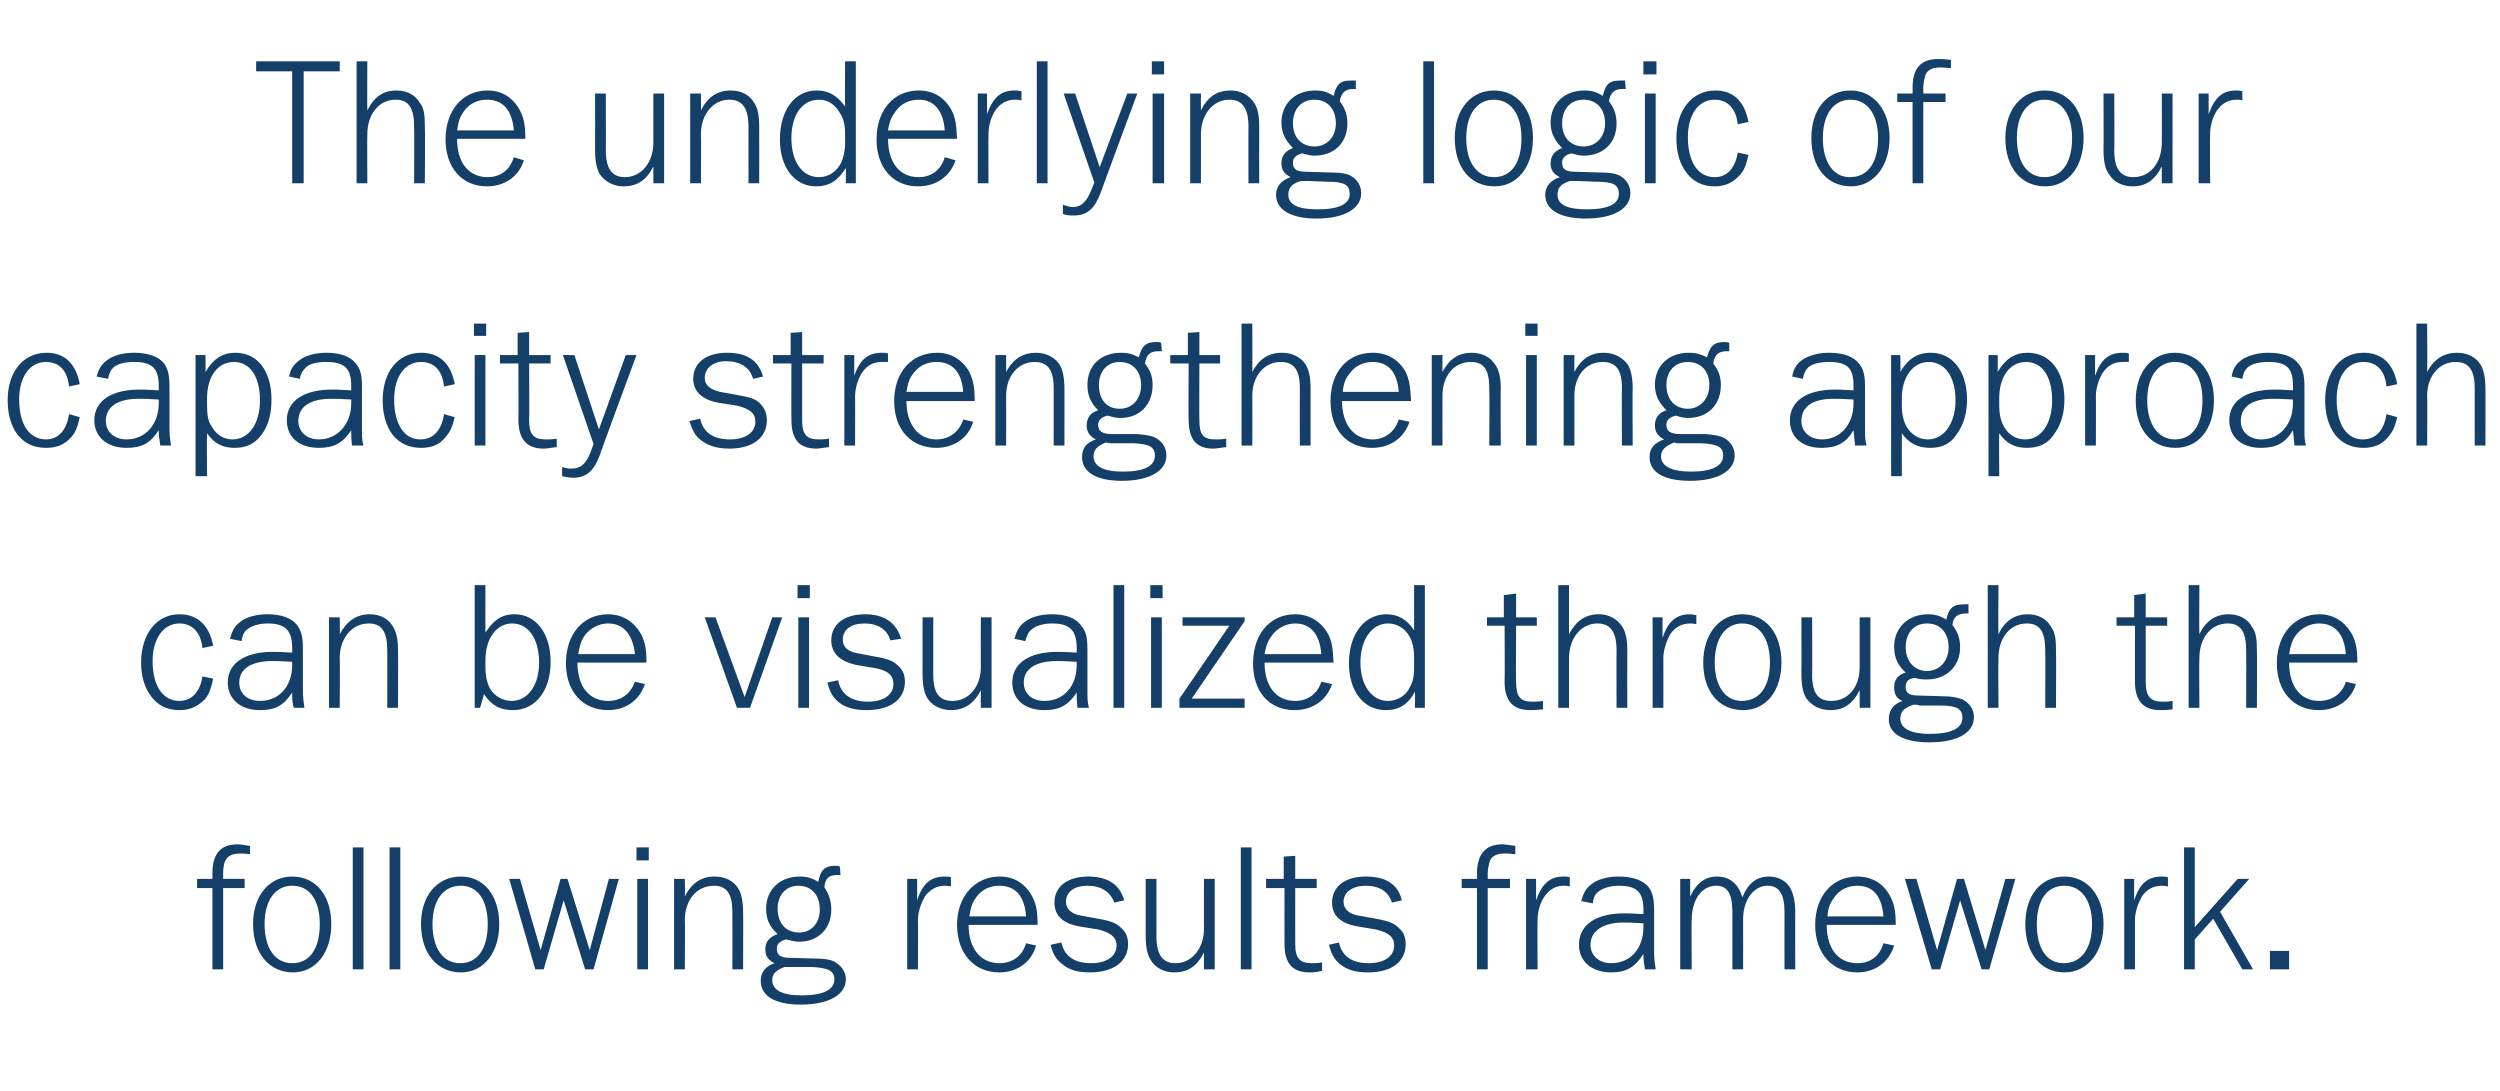
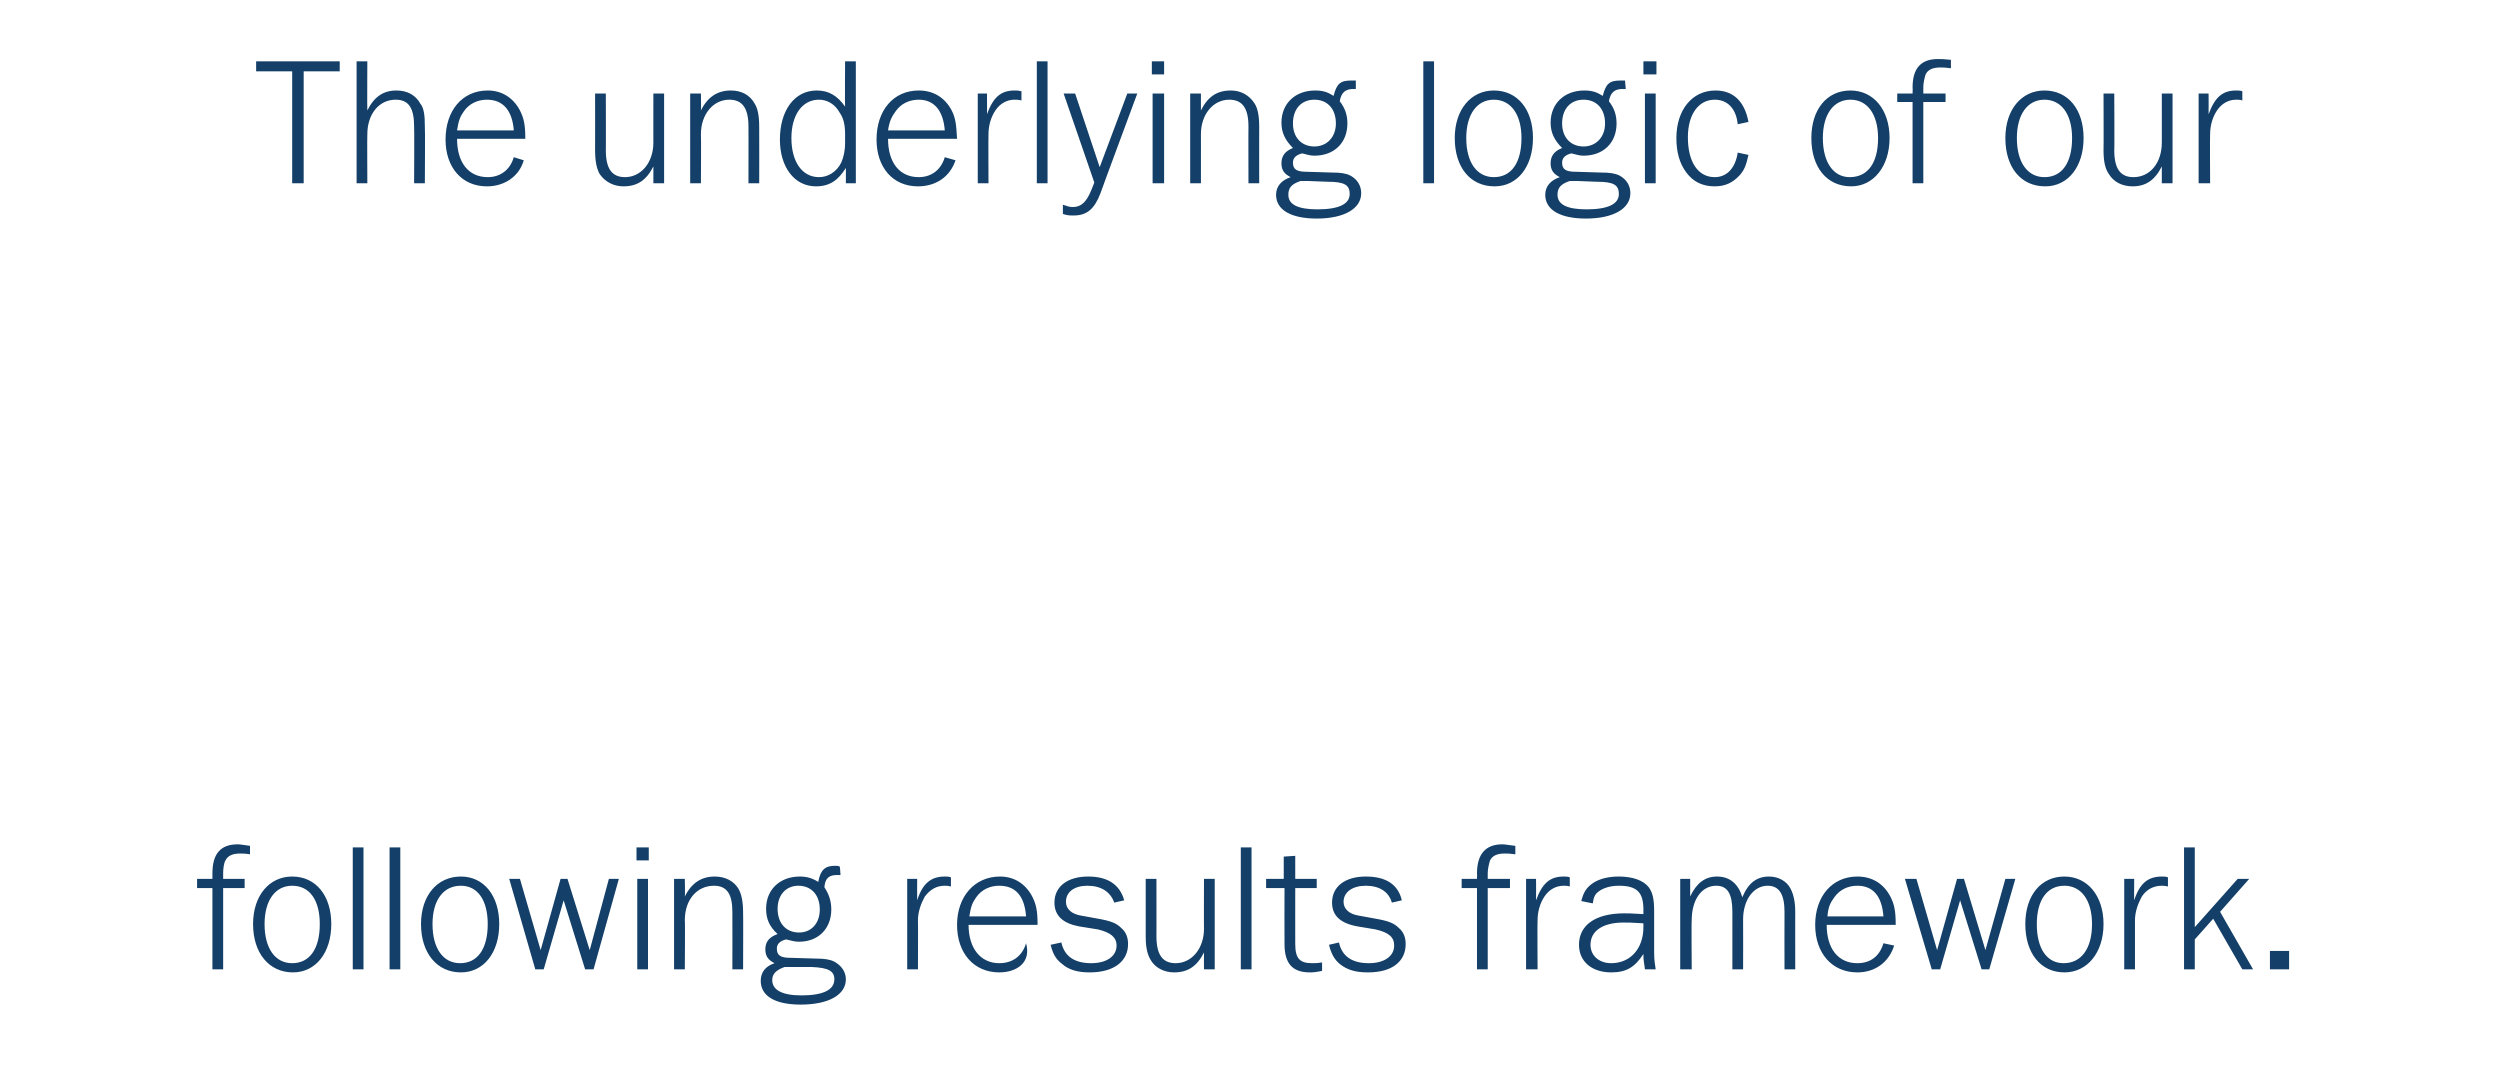
<svg xmlns="http://www.w3.org/2000/svg" version="1.1" width="326px" height="142.3px" viewBox="0 -8 326 142.3" style="top:-8px">
  <desc>The underlying logic of our capacity strengthening approach can be visualized through the following results framework</desc>
  <defs />
  <g id="Polygon53005">
-     <path d="M 31.9 107.8 L 29.1 107.8 L 29.1 118.4 L 27.7 118.4 L 27.7 107.8 L 25.7 107.8 L 25.7 106.6 L 27.7 106.6 C 27.7 106.6 27.69 105.9 27.7 105.9 C 27.7 103.4 28.7 102.1 31 102.1 C 31.4 102.1 31.8 102.2 32.6 102.3 C 32.6 102.3 32.6 103.4 32.6 103.4 C 32 103.3 31.6 103.3 31.3 103.3 C 30.3 103.3 29.7 103.6 29.4 104.2 C 29.2 104.5 29.1 105.3 29.1 105.8 C 29.1 105.78 29.1 105.8 29.1 105.8 L 29.1 106.6 L 31.9 106.6 L 31.9 107.8 Z M 43.2 112.5 C 43.2 116.2 41.2 118.8 38.2 118.8 C 35.1 118.8 33 116.3 33 112.5 C 33 108.8 35.1 106.3 38.1 106.3 C 41.2 106.3 43.2 108.8 43.2 112.5 Z M 34.5 112.5 C 34.5 115.7 35.9 117.6 38.1 117.6 C 40.4 117.6 41.7 115.7 41.7 112.5 C 41.7 109.4 40.4 107.5 38.1 107.5 C 35.9 107.5 34.5 109.4 34.5 112.5 Z M 46 118.4 L 46 102.5 L 47.4 102.5 L 47.4 118.4 L 46 118.4 Z M 50.8 118.4 L 50.8 102.5 L 52.2 102.5 L 52.2 118.4 L 50.8 118.4 Z M 65.1 112.5 C 65.1 116.2 63.1 118.8 60.1 118.8 C 57 118.8 54.9 116.3 54.9 112.5 C 54.9 108.8 57 106.3 60.1 106.3 C 63.1 106.3 65.1 108.8 65.1 112.5 Z M 56.4 112.5 C 56.4 115.7 57.8 117.6 60 117.6 C 62.3 117.6 63.6 115.7 63.6 112.5 C 63.6 109.4 62.3 107.5 60.1 107.5 C 57.8 107.5 56.4 109.4 56.4 112.5 Z M 77.4 118.4 L 76.3 118.4 L 73.5 109.4 L 70.9 118.4 L 69.8 118.4 L 66.4 106.6 L 67.8 106.6 L 70.5 115.9 L 73.1 106.6 L 74 106.6 L 76.9 115.9 L 79.4 106.6 L 80.7 106.6 L 77.4 118.4 Z M 84.5 118.4 L 83.1 118.4 L 83.1 106.6 L 84.5 106.6 L 84.5 118.4 Z M 84.6 104.2 L 83 104.2 L 83 102.5 L 84.6 102.5 L 84.6 104.2 Z M 95.5 118.4 C 95.5 118.4 95.52 110.95 95.5 110.9 C 95.5 108.6 94.8 107.5 93.1 107.5 C 90.9 107.5 89.3 109.3 89.3 112 C 89.35 111.95 89.3 118.4 89.3 118.4 L 87.9 118.4 L 87.9 106.6 L 89.3 106.6 C 89.3 106.6 89.35 108.87 89.3 108.9 C 90.2 107.1 91.5 106.3 93.2 106.3 C 94.6 106.3 95.7 106.9 96.3 107.9 C 96.7 108.6 96.9 109.6 96.9 111 C 96.93 110.97 96.9 118.4 96.9 118.4 L 95.5 118.4 Z M 109.6 106.1 C 109.6 106.1 109.23 106.12 109.2 106.1 C 108.1 106.1 107.6 106.5 107.5 107.7 C 108.1 108.6 108.4 109.5 108.4 110.6 C 108.4 113.1 106.7 114.8 104.2 114.8 C 103.7 114.8 103.3 114.7 102.5 114.5 C 101.7 114.7 101.3 115.1 101.3 115.7 C 101.3 116.6 101.8 116.9 103.1 116.9 C 103.1 116.9 106.4 117 106.4 117 C 107.5 117 108.2 117.1 108.8 117.4 C 109.7 117.9 110.3 118.7 110.3 119.7 C 110.3 121.7 108.1 123 104.4 123 C 101.1 123 99.2 121.9 99.2 119.9 C 99.2 118.8 99.8 118 101 117.6 C 100.2 117.2 99.8 116.7 99.8 115.8 C 99.8 114.8 100.3 114.2 101.4 113.8 C 100.3 112.8 99.9 111.8 99.9 110.5 C 99.9 108 101.7 106.3 104.3 106.3 C 105.2 106.3 105.9 106.5 106.7 107 C 107 105.4 107.6 104.9 108.9 104.9 C 109.2 104.9 109.3 104.9 109.5 105 C 109.54 105 109.6 106.1 109.6 106.1 Z M 101.4 110.5 C 101.4 112.4 102.5 113.6 104.2 113.6 C 105.8 113.6 106.9 112.4 106.9 110.6 C 106.9 108.7 105.8 107.5 104.1 107.5 C 102.5 107.5 101.4 108.7 101.4 110.5 Z M 102.3 118.1 C 101.2 118.5 100.7 119 100.7 119.8 C 100.7 121.1 102 121.8 104.5 121.8 C 107.3 121.8 108.8 121.1 108.8 119.7 C 108.8 118.6 108 118.2 105.9 118.1 C 105.9 118.1 103.2 118.1 103.2 118.1 C 103.2 118.1 103 118.1 102.8 118.1 C 102.8 118.1 102.3 118.1 102.3 118.1 Z M 124 107.6 C 123.6 107.5 123.4 107.5 123.2 107.5 C 122.1 107.5 121.3 108 120.6 108.9 C 120.1 109.8 119.7 110.9 119.7 112 C 119.73 112 119.7 118.4 119.7 118.4 L 118.3 118.4 L 118.3 106.6 L 119.6 106.6 C 119.6 106.6 119.58 109.37 119.6 109.4 C 120.3 107.2 121.4 106.3 123.2 106.3 C 123.5 106.3 123.7 106.3 124 106.4 C 124 106.4 124 107.6 124 107.6 Z M 126.3 112.6 C 126.3 115.7 127.9 117.6 130.3 117.6 C 132 117.6 133.3 116.7 133.8 115 C 133.8 115 135.1 115.3 135.1 115.3 C 134.5 117.5 132.6 118.8 130.3 118.8 C 127 118.8 124.8 116.3 124.8 112.6 C 124.8 108.9 127.1 106.3 130.4 106.3 C 132.2 106.3 133.7 107.2 134.6 108.9 C 135.1 109.9 135.3 110.7 135.3 112.6 C 135.3 112.6 126.3 112.6 126.3 112.6 Z M 133.8 111.5 C 133.6 108.8 132.4 107.5 130.3 107.5 C 129.1 107.5 128 108 127.3 109 C 126.8 109.7 126.6 110.2 126.4 111.5 C 126.4 111.5 133.8 111.5 133.8 111.5 Z M 138.4 114.9 C 138.8 116.7 140.1 117.6 142.3 117.6 C 144.3 117.6 145.6 116.7 145.6 115.3 C 145.6 114.2 144.8 113.6 143.2 113.2 C 143.2 113.2 140.7 112.8 140.7 112.8 C 138.6 112.4 137.5 111.4 137.5 109.7 C 137.5 107.6 139.2 106.3 141.9 106.3 C 144.4 106.3 146 107.3 146.6 109.4 C 146.6 109.4 145.3 109.7 145.3 109.7 C 144.8 108.3 143.6 107.5 141.8 107.5 C 140.1 107.5 139 108.3 139 109.6 C 139 110.5 139.7 111.2 141 111.4 C 141 111.4 143.2 111.8 143.2 111.8 C 144.9 112.1 145.6 112.4 146.2 113 C 146.8 113.5 147.1 114.2 147.1 115.1 C 147.1 117.4 145.2 118.8 142.1 118.8 C 140.6 118.8 139.4 118.5 138.5 117.7 C 137.7 117.1 137.3 116.4 137 115.2 C 137 115.2 138.4 114.9 138.4 114.9 Z M 150.8 106.6 C 150.8 106.6 150.81 114.13 150.8 114.1 C 150.8 116.5 151.6 117.6 153.3 117.6 C 155.4 117.6 157 115.7 157 113.1 C 156.98 113.13 157 106.6 157 106.6 L 158.4 106.6 L 158.4 118.4 L 157 118.4 C 157 118.4 156.98 116.21 157 116.2 C 156.1 118 154.9 118.8 153.1 118.8 C 151.8 118.8 150.6 118.2 150 117.1 C 149.6 116.4 149.4 115.5 149.4 114.1 C 149.4 114.11 149.4 106.6 149.4 106.6 L 150.8 106.6 Z M 161.8 118.4 L 161.8 102.5 L 163.2 102.5 L 163.2 118.4 L 161.8 118.4 Z M 168.9 115.1 C 168.9 117 169.5 117.6 171.1 117.6 C 171.4 117.6 171.8 117.6 172.4 117.5 C 172.4 117.5 172.4 118.6 172.4 118.6 C 171.5 118.8 171.1 118.8 170.8 118.8 C 168.5 118.8 167.5 117.6 167.5 115.1 C 167.48 115.06 167.5 107.8 167.5 107.8 L 165.1 107.8 L 165.1 106.6 L 167.4 106.6 L 167.4 103.7 L 168.9 103.6 L 168.9 106.6 L 171.7 106.6 L 171.7 107.8 L 168.9 107.8 C 168.9 107.8 168.89 115.11 168.9 115.1 Z M 174.6 114.9 C 175 116.7 176.3 117.6 178.5 117.6 C 180.5 117.6 181.8 116.7 181.8 115.3 C 181.8 114.2 181.1 113.6 179.4 113.2 C 179.4 113.2 177 112.8 177 112.8 C 174.8 112.4 173.7 111.4 173.7 109.7 C 173.7 107.6 175.4 106.3 178.1 106.3 C 180.7 106.3 182.3 107.3 182.8 109.4 C 182.8 109.4 181.5 109.7 181.5 109.7 C 181.1 108.3 179.9 107.5 178.1 107.5 C 176.4 107.5 175.2 108.3 175.2 109.6 C 175.2 110.5 175.9 111.2 177.2 111.4 C 177.2 111.4 179.4 111.8 179.4 111.8 C 181.1 112.1 181.8 112.4 182.4 113 C 183 113.5 183.3 114.2 183.3 115.1 C 183.3 117.4 181.5 118.8 178.4 118.8 C 176.8 118.8 175.7 118.5 174.7 117.7 C 174 117.1 173.6 116.4 173.3 115.2 C 173.3 115.2 174.6 114.9 174.6 114.9 Z M 196.9 107.8 L 194 107.8 L 194 118.4 L 192.6 118.4 L 192.6 107.8 L 190.6 107.8 L 190.6 106.6 L 192.6 106.6 C 192.6 106.6 192.63 105.9 192.6 105.9 C 192.6 103.4 193.7 102.1 195.9 102.1 C 196.3 102.1 196.7 102.2 197.6 102.3 C 197.6 102.3 197.6 103.4 197.6 103.4 C 196.9 103.3 196.6 103.3 196.2 103.3 C 195.2 103.3 194.6 103.6 194.3 104.2 C 194.2 104.5 194 105.3 194 105.8 C 194.04 105.78 194 105.8 194 105.8 L 194 106.6 L 196.9 106.6 L 196.9 107.8 Z M 204.7 107.6 C 204.4 107.5 204.2 107.5 203.9 107.5 C 202.9 107.5 202 108 201.4 108.9 C 200.8 109.8 200.5 110.9 200.5 112 C 200.46 112 200.5 118.4 200.5 118.4 L 199 118.4 L 199 106.6 L 200.3 106.6 C 200.3 106.6 200.32 109.37 200.3 109.4 C 201.1 107.2 202.1 106.3 203.9 106.3 C 204.2 106.3 204.4 106.3 204.7 106.4 C 204.7 106.4 204.7 107.6 204.7 107.6 Z M 214.5 118.4 C 214.4 117.5 214.3 117.4 214.3 116.4 C 213.2 118.1 212.1 118.8 210.1 118.8 C 207.6 118.8 205.9 117.4 205.9 115.2 C 205.9 112.6 208.1 111.1 211.8 111.1 C 212.4 111.1 212.6 111.1 214.3 111.2 C 214.3 111.2 214.3 110.6 214.3 110.6 C 214.3 108.3 213.4 107.5 211.1 107.5 C 210 107.5 209 107.8 208.4 108.3 C 208 108.6 207.8 109 207.7 109.8 C 207.7 109.8 206.2 109.5 206.2 109.5 C 206.5 108.3 206.9 107.7 207.8 107.1 C 208.6 106.6 209.7 106.3 211.1 106.3 C 212.9 106.3 214.3 106.8 215 107.7 C 215.5 108.4 215.7 109.2 215.7 110.8 C 215.7 110.8 215.7 116.2 215.7 116.2 C 215.7 117.2 215.8 117.7 215.9 118.4 C 215.9 118.4 214.5 118.4 214.5 118.4 Z M 214.3 112.4 C 212.7 112.3 212.4 112.3 211.7 112.3 C 209 112.3 207.4 113.4 207.4 115.2 C 207.4 116.6 208.5 117.6 210.1 117.6 C 212.6 117.6 214.3 115.7 214.3 112.9 C 214.3 112.9 214.3 112.4 214.3 112.4 Z M 225.9 118.4 C 225.9 118.4 225.91 110.95 225.9 110.9 C 225.9 108.6 225.3 107.5 223.8 107.5 C 221.9 107.5 220.6 109.3 220.6 112 C 220.55 111.95 220.6 118.4 220.6 118.4 L 219.1 118.4 L 219.1 106.6 L 220.4 106.6 C 220.4 106.6 220.41 108.87 220.4 108.9 C 221.2 107.2 222.3 106.3 223.9 106.3 C 225.6 106.3 226.7 107.3 227.2 109 C 228 107.1 229.1 106.3 230.7 106.3 C 231.9 106.3 233 106.9 233.5 107.9 C 233.9 108.7 234.1 109.6 234.1 111 C 234.09 110.97 234.1 118.4 234.1 118.4 L 232.7 118.4 C 232.7 118.4 232.68 110.95 232.7 110.9 C 232.7 108.6 232 107.5 230.5 107.5 C 228.7 107.5 227.3 109.3 227.3 111.9 C 227.32 111.91 227.3 118.4 227.3 118.4 L 225.9 118.4 Z M 238.2 112.6 C 238.2 115.7 239.7 117.6 242.2 117.6 C 243.9 117.6 245.1 116.7 245.6 115 C 245.6 115 247 115.3 247 115.3 C 246.3 117.5 244.5 118.8 242.2 118.8 C 238.9 118.8 236.7 116.3 236.7 112.6 C 236.7 108.9 238.9 106.3 242.2 106.3 C 244.1 106.3 245.6 107.2 246.5 108.9 C 247 109.9 247.2 110.7 247.2 112.6 C 247.2 112.6 238.2 112.6 238.2 112.6 Z M 245.6 111.5 C 245.4 108.8 244.2 107.5 242.2 107.5 C 241 107.5 239.9 108 239.2 109 C 238.7 109.7 238.4 110.2 238.3 111.5 C 238.3 111.5 245.6 111.5 245.6 111.5 Z M 259.4 118.4 L 258.4 118.4 L 255.6 109.4 L 253 118.4 L 251.9 118.4 L 248.4 106.6 L 249.9 106.6 L 252.6 115.9 L 255.2 106.6 L 256.1 106.6 L 258.9 115.9 L 261.5 106.6 L 262.8 106.6 L 259.4 118.4 Z M 274.3 112.5 C 274.3 116.2 272.2 118.8 269.2 118.8 C 266.1 118.8 264.1 116.3 264.1 112.5 C 264.1 108.8 266.1 106.3 269.2 106.3 C 272.2 106.3 274.3 108.8 274.3 112.5 Z M 265.6 112.5 C 265.6 115.7 266.9 117.6 269.1 117.6 C 271.4 117.6 272.8 115.7 272.8 112.5 C 272.8 109.4 271.4 107.5 269.2 107.5 C 266.9 107.5 265.6 109.4 265.6 112.5 Z M 282.7 107.6 C 282.3 107.5 282.1 107.5 281.9 107.5 C 280.8 107.5 279.9 108 279.3 108.9 C 278.8 109.8 278.4 110.9 278.4 112 C 278.41 112 278.4 118.4 278.4 118.4 L 277 118.4 L 277 106.6 L 278.3 106.6 C 278.3 106.6 278.27 109.37 278.3 109.4 C 279 107.2 280.1 106.3 281.9 106.3 C 282.2 106.3 282.4 106.3 282.7 106.4 C 282.7 106.4 282.7 107.6 282.7 107.6 Z M 292.4 118.4 L 288.6 111.8 L 286.2 114.5 L 286.2 118.4 L 284.8 118.4 L 284.8 102.5 L 286.2 102.5 L 286.2 112.9 L 291.8 106.6 L 293.3 106.6 L 289.5 110.9 L 293.8 118.4 L 292.4 118.4 Z M 298.5 118.4 L 296 118.4 L 296 116 L 298.5 116 L 298.5 118.4 Z " stroke="none" fill="#133f68" />
+     <path d="M 31.9 107.8 L 29.1 107.8 L 29.1 118.4 L 27.7 118.4 L 27.7 107.8 L 25.7 107.8 L 25.7 106.6 L 27.7 106.6 C 27.7 106.6 27.69 105.9 27.7 105.9 C 27.7 103.4 28.7 102.1 31 102.1 C 31.4 102.1 31.8 102.2 32.6 102.3 C 32.6 102.3 32.6 103.4 32.6 103.4 C 32 103.3 31.6 103.3 31.3 103.3 C 30.3 103.3 29.7 103.6 29.4 104.2 C 29.2 104.5 29.1 105.3 29.1 105.8 C 29.1 105.78 29.1 105.8 29.1 105.8 L 29.1 106.6 L 31.9 106.6 L 31.9 107.8 Z M 43.2 112.5 C 43.2 116.2 41.2 118.8 38.2 118.8 C 35.1 118.8 33 116.3 33 112.5 C 33 108.8 35.1 106.3 38.1 106.3 C 41.2 106.3 43.2 108.8 43.2 112.5 Z M 34.5 112.5 C 34.5 115.7 35.9 117.6 38.1 117.6 C 40.4 117.6 41.7 115.7 41.7 112.5 C 41.7 109.4 40.4 107.5 38.1 107.5 C 35.9 107.5 34.5 109.4 34.5 112.5 Z M 46 118.4 L 46 102.5 L 47.4 102.5 L 47.4 118.4 L 46 118.4 Z M 50.8 118.4 L 50.8 102.5 L 52.2 102.5 L 52.2 118.4 L 50.8 118.4 Z M 65.1 112.5 C 65.1 116.2 63.1 118.8 60.1 118.8 C 57 118.8 54.9 116.3 54.9 112.5 C 54.9 108.8 57 106.3 60.1 106.3 C 63.1 106.3 65.1 108.8 65.1 112.5 Z M 56.4 112.5 C 56.4 115.7 57.8 117.6 60 117.6 C 62.3 117.6 63.6 115.7 63.6 112.5 C 63.6 109.4 62.3 107.5 60.1 107.5 C 57.8 107.5 56.4 109.4 56.4 112.5 Z M 77.4 118.4 L 76.3 118.4 L 73.5 109.4 L 70.9 118.4 L 69.8 118.4 L 66.4 106.6 L 67.8 106.6 L 70.5 115.9 L 73.1 106.6 L 74 106.6 L 76.9 115.9 L 79.4 106.6 L 80.7 106.6 L 77.4 118.4 Z M 84.5 118.4 L 83.1 118.4 L 83.1 106.6 L 84.5 106.6 L 84.5 118.4 Z M 84.6 104.2 L 83 104.2 L 83 102.5 L 84.6 102.5 L 84.6 104.2 Z M 95.5 118.4 C 95.5 118.4 95.52 110.95 95.5 110.9 C 95.5 108.6 94.8 107.5 93.1 107.5 C 90.9 107.5 89.3 109.3 89.3 112 C 89.35 111.95 89.3 118.4 89.3 118.4 L 87.9 118.4 L 87.9 106.6 L 89.3 106.6 C 89.3 106.6 89.35 108.87 89.3 108.9 C 90.2 107.1 91.5 106.3 93.2 106.3 C 94.6 106.3 95.7 106.9 96.3 107.9 C 96.7 108.6 96.9 109.6 96.9 111 C 96.93 110.97 96.9 118.4 96.9 118.4 L 95.5 118.4 Z M 109.6 106.1 C 109.6 106.1 109.23 106.12 109.2 106.1 C 108.1 106.1 107.6 106.5 107.5 107.7 C 108.1 108.6 108.4 109.5 108.4 110.6 C 108.4 113.1 106.7 114.8 104.2 114.8 C 103.7 114.8 103.3 114.7 102.5 114.5 C 101.7 114.7 101.3 115.1 101.3 115.7 C 101.3 116.6 101.8 116.9 103.1 116.9 C 103.1 116.9 106.4 117 106.4 117 C 107.5 117 108.2 117.1 108.8 117.4 C 109.7 117.9 110.3 118.7 110.3 119.7 C 110.3 121.7 108.1 123 104.4 123 C 101.1 123 99.2 121.9 99.2 119.9 C 99.2 118.8 99.8 118 101 117.6 C 100.2 117.2 99.8 116.7 99.8 115.8 C 99.8 114.8 100.3 114.2 101.4 113.8 C 100.3 112.8 99.9 111.8 99.9 110.5 C 99.9 108 101.7 106.3 104.3 106.3 C 105.2 106.3 105.9 106.5 106.7 107 C 107 105.4 107.6 104.9 108.9 104.9 C 109.2 104.9 109.3 104.9 109.5 105 C 109.54 105 109.6 106.1 109.6 106.1 Z M 101.4 110.5 C 101.4 112.4 102.5 113.6 104.2 113.6 C 105.8 113.6 106.9 112.4 106.9 110.6 C 106.9 108.7 105.8 107.5 104.1 107.5 C 102.5 107.5 101.4 108.7 101.4 110.5 Z M 102.3 118.1 C 101.2 118.5 100.7 119 100.7 119.8 C 100.7 121.1 102 121.8 104.5 121.8 C 107.3 121.8 108.8 121.1 108.8 119.7 C 108.8 118.6 108 118.2 105.9 118.1 C 105.9 118.1 103.2 118.1 103.2 118.1 C 103.2 118.1 103 118.1 102.8 118.1 C 102.8 118.1 102.3 118.1 102.3 118.1 Z M 124 107.6 C 123.6 107.5 123.4 107.5 123.2 107.5 C 122.1 107.5 121.3 108 120.6 108.9 C 120.1 109.8 119.7 110.9 119.7 112 C 119.73 112 119.7 118.4 119.7 118.4 L 118.3 118.4 L 118.3 106.6 L 119.6 106.6 C 119.6 106.6 119.58 109.37 119.6 109.4 C 120.3 107.2 121.4 106.3 123.2 106.3 C 123.5 106.3 123.7 106.3 124 106.4 C 124 106.4 124 107.6 124 107.6 Z M 126.3 112.6 C 126.3 115.7 127.9 117.6 130.3 117.6 C 132 117.6 133.3 116.7 133.8 115 C 134.5 117.5 132.6 118.8 130.3 118.8 C 127 118.8 124.8 116.3 124.8 112.6 C 124.8 108.9 127.1 106.3 130.4 106.3 C 132.2 106.3 133.7 107.2 134.6 108.9 C 135.1 109.9 135.3 110.7 135.3 112.6 C 135.3 112.6 126.3 112.6 126.3 112.6 Z M 133.8 111.5 C 133.6 108.8 132.4 107.5 130.3 107.5 C 129.1 107.5 128 108 127.3 109 C 126.8 109.7 126.6 110.2 126.4 111.5 C 126.4 111.5 133.8 111.5 133.8 111.5 Z M 138.4 114.9 C 138.8 116.7 140.1 117.6 142.3 117.6 C 144.3 117.6 145.6 116.7 145.6 115.3 C 145.6 114.2 144.8 113.6 143.2 113.2 C 143.2 113.2 140.7 112.8 140.7 112.8 C 138.6 112.4 137.5 111.4 137.5 109.7 C 137.5 107.6 139.2 106.3 141.9 106.3 C 144.4 106.3 146 107.3 146.6 109.4 C 146.6 109.4 145.3 109.7 145.3 109.7 C 144.8 108.3 143.6 107.5 141.8 107.5 C 140.1 107.5 139 108.3 139 109.6 C 139 110.5 139.7 111.2 141 111.4 C 141 111.4 143.2 111.8 143.2 111.8 C 144.9 112.1 145.6 112.4 146.2 113 C 146.8 113.5 147.1 114.2 147.1 115.1 C 147.1 117.4 145.2 118.8 142.1 118.8 C 140.6 118.8 139.4 118.5 138.5 117.7 C 137.7 117.1 137.3 116.4 137 115.2 C 137 115.2 138.4 114.9 138.4 114.9 Z M 150.8 106.6 C 150.8 106.6 150.81 114.13 150.8 114.1 C 150.8 116.5 151.6 117.6 153.3 117.6 C 155.4 117.6 157 115.7 157 113.1 C 156.98 113.13 157 106.6 157 106.6 L 158.4 106.6 L 158.4 118.4 L 157 118.4 C 157 118.4 156.98 116.21 157 116.2 C 156.1 118 154.9 118.8 153.1 118.8 C 151.8 118.8 150.6 118.2 150 117.1 C 149.6 116.4 149.4 115.5 149.4 114.1 C 149.4 114.11 149.4 106.6 149.4 106.6 L 150.8 106.6 Z M 161.8 118.4 L 161.8 102.5 L 163.2 102.5 L 163.2 118.4 L 161.8 118.4 Z M 168.9 115.1 C 168.9 117 169.5 117.6 171.1 117.6 C 171.4 117.6 171.8 117.6 172.4 117.5 C 172.4 117.5 172.4 118.6 172.4 118.6 C 171.5 118.8 171.1 118.8 170.8 118.8 C 168.5 118.8 167.5 117.6 167.5 115.1 C 167.48 115.06 167.5 107.8 167.5 107.8 L 165.1 107.8 L 165.1 106.6 L 167.4 106.6 L 167.4 103.7 L 168.9 103.6 L 168.9 106.6 L 171.7 106.6 L 171.7 107.8 L 168.9 107.8 C 168.9 107.8 168.89 115.11 168.9 115.1 Z M 174.6 114.9 C 175 116.7 176.3 117.6 178.5 117.6 C 180.5 117.6 181.8 116.7 181.8 115.3 C 181.8 114.2 181.1 113.6 179.4 113.2 C 179.4 113.2 177 112.8 177 112.8 C 174.8 112.4 173.7 111.4 173.7 109.7 C 173.7 107.6 175.4 106.3 178.1 106.3 C 180.7 106.3 182.3 107.3 182.8 109.4 C 182.8 109.4 181.5 109.7 181.5 109.7 C 181.1 108.3 179.9 107.5 178.1 107.5 C 176.4 107.5 175.2 108.3 175.2 109.6 C 175.2 110.5 175.9 111.2 177.2 111.4 C 177.2 111.4 179.4 111.8 179.4 111.8 C 181.1 112.1 181.8 112.4 182.4 113 C 183 113.5 183.3 114.2 183.3 115.1 C 183.3 117.4 181.5 118.8 178.4 118.8 C 176.8 118.8 175.7 118.5 174.7 117.7 C 174 117.1 173.6 116.4 173.3 115.2 C 173.3 115.2 174.6 114.9 174.6 114.9 Z M 196.9 107.8 L 194 107.8 L 194 118.4 L 192.6 118.4 L 192.6 107.8 L 190.6 107.8 L 190.6 106.6 L 192.6 106.6 C 192.6 106.6 192.63 105.9 192.6 105.9 C 192.6 103.4 193.7 102.1 195.9 102.1 C 196.3 102.1 196.7 102.2 197.6 102.3 C 197.6 102.3 197.6 103.4 197.6 103.4 C 196.9 103.3 196.6 103.3 196.2 103.3 C 195.2 103.3 194.6 103.6 194.3 104.2 C 194.2 104.5 194 105.3 194 105.8 C 194.04 105.78 194 105.8 194 105.8 L 194 106.6 L 196.9 106.6 L 196.9 107.8 Z M 204.7 107.6 C 204.4 107.5 204.2 107.5 203.9 107.5 C 202.9 107.5 202 108 201.4 108.9 C 200.8 109.8 200.5 110.9 200.5 112 C 200.46 112 200.5 118.4 200.5 118.4 L 199 118.4 L 199 106.6 L 200.3 106.6 C 200.3 106.6 200.32 109.37 200.3 109.4 C 201.1 107.2 202.1 106.3 203.9 106.3 C 204.2 106.3 204.4 106.3 204.7 106.4 C 204.7 106.4 204.7 107.6 204.7 107.6 Z M 214.5 118.4 C 214.4 117.5 214.3 117.4 214.3 116.4 C 213.2 118.1 212.1 118.8 210.1 118.8 C 207.6 118.8 205.9 117.4 205.9 115.2 C 205.9 112.6 208.1 111.1 211.8 111.1 C 212.4 111.1 212.6 111.1 214.3 111.2 C 214.3 111.2 214.3 110.6 214.3 110.6 C 214.3 108.3 213.4 107.5 211.1 107.5 C 210 107.5 209 107.8 208.4 108.3 C 208 108.6 207.8 109 207.7 109.8 C 207.7 109.8 206.2 109.5 206.2 109.5 C 206.5 108.3 206.9 107.7 207.8 107.1 C 208.6 106.6 209.7 106.3 211.1 106.3 C 212.9 106.3 214.3 106.8 215 107.7 C 215.5 108.4 215.7 109.2 215.7 110.8 C 215.7 110.8 215.7 116.2 215.7 116.2 C 215.7 117.2 215.8 117.7 215.9 118.4 C 215.9 118.4 214.5 118.4 214.5 118.4 Z M 214.3 112.4 C 212.7 112.3 212.4 112.3 211.7 112.3 C 209 112.3 207.4 113.4 207.4 115.2 C 207.4 116.6 208.5 117.6 210.1 117.6 C 212.6 117.6 214.3 115.7 214.3 112.9 C 214.3 112.9 214.3 112.4 214.3 112.4 Z M 225.9 118.4 C 225.9 118.4 225.91 110.95 225.9 110.9 C 225.9 108.6 225.3 107.5 223.8 107.5 C 221.9 107.5 220.6 109.3 220.6 112 C 220.55 111.95 220.6 118.4 220.6 118.4 L 219.1 118.4 L 219.1 106.6 L 220.4 106.6 C 220.4 106.6 220.41 108.87 220.4 108.9 C 221.2 107.2 222.3 106.3 223.9 106.3 C 225.6 106.3 226.7 107.3 227.2 109 C 228 107.1 229.1 106.3 230.7 106.3 C 231.9 106.3 233 106.9 233.5 107.9 C 233.9 108.7 234.1 109.6 234.1 111 C 234.09 110.97 234.1 118.4 234.1 118.4 L 232.7 118.4 C 232.7 118.4 232.68 110.95 232.7 110.9 C 232.7 108.6 232 107.5 230.5 107.5 C 228.7 107.5 227.3 109.3 227.3 111.9 C 227.32 111.91 227.3 118.4 227.3 118.4 L 225.9 118.4 Z M 238.2 112.6 C 238.2 115.7 239.7 117.6 242.2 117.6 C 243.9 117.6 245.1 116.7 245.6 115 C 245.6 115 247 115.3 247 115.3 C 246.3 117.5 244.5 118.8 242.2 118.8 C 238.9 118.8 236.7 116.3 236.7 112.6 C 236.7 108.9 238.9 106.3 242.2 106.3 C 244.1 106.3 245.6 107.2 246.5 108.9 C 247 109.9 247.2 110.7 247.2 112.6 C 247.2 112.6 238.2 112.6 238.2 112.6 Z M 245.6 111.5 C 245.4 108.8 244.2 107.5 242.2 107.5 C 241 107.5 239.9 108 239.2 109 C 238.7 109.7 238.4 110.2 238.3 111.5 C 238.3 111.5 245.6 111.5 245.6 111.5 Z M 259.4 118.4 L 258.4 118.4 L 255.6 109.4 L 253 118.4 L 251.9 118.4 L 248.4 106.6 L 249.9 106.6 L 252.6 115.9 L 255.2 106.6 L 256.1 106.6 L 258.9 115.9 L 261.5 106.6 L 262.8 106.6 L 259.4 118.4 Z M 274.3 112.5 C 274.3 116.2 272.2 118.8 269.2 118.8 C 266.1 118.8 264.1 116.3 264.1 112.5 C 264.1 108.8 266.1 106.3 269.2 106.3 C 272.2 106.3 274.3 108.8 274.3 112.5 Z M 265.6 112.5 C 265.6 115.7 266.9 117.6 269.1 117.6 C 271.4 117.6 272.8 115.7 272.8 112.5 C 272.8 109.4 271.4 107.5 269.2 107.5 C 266.9 107.5 265.6 109.4 265.6 112.5 Z M 282.7 107.6 C 282.3 107.5 282.1 107.5 281.9 107.5 C 280.8 107.5 279.9 108 279.3 108.9 C 278.8 109.8 278.4 110.9 278.4 112 C 278.41 112 278.4 118.4 278.4 118.4 L 277 118.4 L 277 106.6 L 278.3 106.6 C 278.3 106.6 278.27 109.37 278.3 109.4 C 279 107.2 280.1 106.3 281.9 106.3 C 282.2 106.3 282.4 106.3 282.7 106.4 C 282.7 106.4 282.7 107.6 282.7 107.6 Z M 292.4 118.4 L 288.6 111.8 L 286.2 114.5 L 286.2 118.4 L 284.8 118.4 L 284.8 102.5 L 286.2 102.5 L 286.2 112.9 L 291.8 106.6 L 293.3 106.6 L 289.5 110.9 L 293.8 118.4 L 292.4 118.4 Z M 298.5 118.4 L 296 118.4 L 296 116 L 298.5 116 L 298.5 118.4 Z " stroke="none" fill="#133f68" />
  </g>
  <g id="Polygon53004">
-     <path d="M 26.4 76.5 C 26.2 74.5 25.1 73.3 23.4 73.3 C 21.3 73.3 19.9 75.3 19.9 78.2 C 19.9 81.4 21.2 83.4 23.4 83.4 C 25 83.4 26.1 82.2 26.4 80.2 C 26.4 80.2 27.8 80.5 27.8 80.5 C 27.5 81.8 27.3 82.5 26.7 83.2 C 25.8 84.1 24.8 84.6 23.4 84.6 C 21.8 84.6 20.6 84 19.7 82.8 C 18.8 81.6 18.4 80.1 18.4 78.4 C 18.4 74.7 20.4 72.1 23.4 72.1 C 25.8 72.1 27.3 73.6 27.8 76.2 C 27.8 76.2 26.4 76.5 26.4 76.5 Z M 38.3 84.3 C 38.1 83.4 38.1 83.2 38.1 82.3 C 37 84 35.9 84.6 33.9 84.6 C 31.4 84.6 29.7 83.2 29.7 81 C 29.7 78.5 31.9 77 35.6 77 C 36.2 77 36.4 77 38.1 77.1 C 38.1 77.1 38.1 76.5 38.1 76.5 C 38.1 74.2 37.2 73.3 34.9 73.3 C 33.8 73.3 32.8 73.6 32.2 74.1 C 31.8 74.4 31.6 74.9 31.5 75.6 C 31.5 75.6 30 75.3 30 75.3 C 30.3 74.1 30.7 73.5 31.6 72.9 C 32.4 72.4 33.5 72.1 34.9 72.1 C 36.7 72.1 38.1 72.6 38.8 73.6 C 39.3 74.3 39.5 75.1 39.5 76.6 C 39.5 76.6 39.5 82 39.5 82 C 39.5 83 39.6 83.6 39.7 84.3 C 39.7 84.3 38.3 84.3 38.3 84.3 Z M 38.1 78.3 C 36.5 78.2 36.2 78.2 35.5 78.2 C 32.8 78.2 31.2 79.2 31.2 81 C 31.2 82.5 32.3 83.4 33.9 83.4 C 36.4 83.4 38.1 81.5 38.1 78.7 C 38.1 78.7 38.1 78.3 38.1 78.3 Z M 50.5 84.3 C 50.5 84.3 50.52 76.79 50.5 76.8 C 50.5 74.4 49.8 73.3 48.1 73.3 C 45.9 73.3 44.3 75.2 44.3 77.8 C 44.35 77.79 44.3 84.3 44.3 84.3 L 42.9 84.3 L 42.9 72.5 L 44.3 72.5 C 44.3 72.5 44.35 74.71 44.3 74.7 C 45.2 73 46.5 72.1 48.2 72.1 C 49.6 72.1 50.7 72.7 51.3 73.8 C 51.7 74.5 51.9 75.4 51.9 76.8 C 51.93 76.81 51.9 84.3 51.9 84.3 L 50.5 84.3 Z M 61.9 84.3 L 61.9 68.3 L 63.3 68.3 C 63.3 68.3 63.29 74.54 63.3 74.5 C 64.3 72.9 65.4 72.1 67.1 72.1 C 69.9 72.1 71.8 74.6 71.8 78.3 C 71.8 82.1 69.8 84.6 66.9 84.6 C 65.2 84.6 64.1 84 63.1 82.5 C 63.14 82.53 62.6 84.3 62.6 84.3 L 61.9 84.3 Z M 63.3 78.9 C 63.3 80.2 63.5 81 63.9 81.8 C 64.5 82.8 65.6 83.4 66.7 83.4 C 68.8 83.4 70.3 81.4 70.3 78.4 C 70.3 75.3 68.9 73.3 66.8 73.3 C 64.7 73.3 63.3 75.3 63.3 78.1 C 63.3 78.1 63.3 78.9 63.3 78.9 Z M 75.3 78.4 C 75.3 81.5 76.8 83.4 79.3 83.4 C 81 83.4 82.2 82.5 82.8 80.9 C 82.8 80.9 84.1 81.2 84.1 81.2 C 83.4 83.3 81.6 84.6 79.3 84.6 C 76 84.6 73.8 82.2 73.8 78.5 C 73.8 74.7 76 72.1 79.3 72.1 C 81.2 72.1 82.7 73.1 83.6 74.7 C 84.1 75.7 84.3 76.6 84.3 78.4 C 84.3 78.4 75.3 78.4 75.3 78.4 Z M 82.8 77.3 C 82.5 74.7 81.3 73.3 79.3 73.3 C 78.1 73.3 77 73.9 76.3 74.8 C 75.8 75.5 75.6 76.1 75.4 77.3 C 75.4 77.3 82.8 77.3 82.8 77.3 Z M 97.8 84.3 L 96.1 84.3 L 91.9 72.5 L 93.3 72.5 L 97.1 82.9 L 100.7 72.5 L 102 72.5 L 97.8 84.3 Z M 105.5 84.3 L 104.1 84.3 L 104.1 72.5 L 105.5 72.5 L 105.5 84.3 Z M 105.6 70 L 104 70 L 104 68.3 L 105.6 68.3 L 105.6 70 Z M 109.3 80.7 C 109.6 82.5 111 83.5 113.2 83.5 C 115.2 83.5 116.5 82.6 116.5 81.2 C 116.5 80 115.7 79.4 114 79.1 C 114 79.1 111.6 78.7 111.6 78.7 C 109.5 78.2 108.4 77.2 108.4 75.5 C 108.4 73.4 110.1 72.1 112.8 72.1 C 115.3 72.1 116.9 73.2 117.5 75.3 C 117.5 75.3 116.1 75.5 116.1 75.5 C 115.7 74.1 114.5 73.3 112.7 73.3 C 111 73.3 109.9 74.1 109.9 75.4 C 109.9 76.4 110.6 77 111.9 77.2 C 111.9 77.2 114 77.6 114 77.6 C 115.8 77.9 116.5 78.2 117.1 78.8 C 117.7 79.3 118 80 118 80.9 C 118 83.2 116.1 84.6 113 84.6 C 111.5 84.6 110.3 84.3 109.4 83.6 C 108.6 82.9 108.2 82.3 107.9 81 C 107.9 81 109.3 80.7 109.3 80.7 Z M 121.7 72.5 C 121.7 72.5 121.71 79.97 121.7 80 C 121.7 82.4 122.5 83.4 124.2 83.4 C 126.3 83.4 127.9 81.6 127.9 79 C 127.88 78.96 127.9 72.5 127.9 72.5 L 129.3 72.5 L 129.3 84.3 L 127.9 84.3 C 127.9 84.3 127.88 82.05 127.9 82 C 127 83.8 125.7 84.6 124 84.6 C 122.7 84.6 121.5 84 120.9 83 C 120.5 82.3 120.3 81.3 120.3 79.9 C 120.3 79.94 120.3 72.5 120.3 72.5 L 121.7 72.5 Z M 140.5 84.3 C 140.4 83.4 140.4 83.2 140.4 82.3 C 139.3 84 138.1 84.6 136.2 84.6 C 133.6 84.6 132 83.2 132 81 C 132 78.5 134.2 77 137.9 77 C 138.5 77 138.6 77 140.4 77.1 C 140.4 77.1 140.4 76.5 140.4 76.5 C 140.4 74.2 139.5 73.3 137.2 73.3 C 136.1 73.3 135 73.6 134.5 74.1 C 134.1 74.4 133.9 74.9 133.7 75.6 C 133.7 75.6 132.3 75.3 132.3 75.3 C 132.6 74.1 133 73.5 133.9 72.9 C 134.7 72.4 135.8 72.1 137.2 72.1 C 139 72.1 140.3 72.6 141 73.6 C 141.6 74.3 141.8 75.1 141.8 76.6 C 141.8 76.6 141.8 82 141.8 82 C 141.8 83 141.8 83.6 142 84.3 C 142 84.3 140.5 84.3 140.5 84.3 Z M 140.4 78.3 C 138.8 78.2 138.4 78.2 137.8 78.2 C 135.1 78.2 133.5 79.2 133.5 81 C 133.5 82.5 134.6 83.4 136.2 83.4 C 138.7 83.4 140.4 81.5 140.4 78.7 C 140.4 78.7 140.4 78.3 140.4 78.3 Z M 145.2 84.3 L 145.2 68.3 L 146.6 68.3 L 146.6 84.3 L 145.2 84.3 Z M 151.5 84.3 L 150.1 84.3 L 150.1 72.5 L 151.5 72.5 L 151.5 84.3 Z M 151.6 70 L 150 70 L 150 68.3 L 151.6 68.3 L 151.6 70 Z M 154.2 73.6 L 154.2 72.5 L 162.3 72.5 L 162.3 73 L 155.4 83.1 L 162.3 83.1 L 162.3 84.3 L 153.8 84.3 L 153.8 83.1 L 160.3 73.6 L 154.2 73.6 Z M 164.9 78.4 C 164.9 81.5 166.4 83.4 168.9 83.4 C 170.5 83.4 171.8 82.5 172.3 80.9 C 172.3 80.9 173.7 81.2 173.7 81.2 C 173 83.3 171.2 84.6 168.8 84.6 C 165.5 84.6 163.4 82.2 163.4 78.5 C 163.4 74.7 165.6 72.1 168.9 72.1 C 170.8 72.1 172.3 73.1 173.2 74.7 C 173.7 75.7 173.8 76.6 173.9 78.4 C 173.9 78.4 164.9 78.4 164.9 78.4 Z M 172.3 77.3 C 172.1 74.7 170.9 73.3 168.9 73.3 C 167.7 73.3 166.6 73.9 165.9 74.8 C 165.4 75.5 165.1 76.1 164.9 77.3 C 164.9 77.3 172.3 77.3 172.3 77.3 Z M 184.4 68.3 L 185.8 68.3 L 185.8 84.3 L 184.5 84.3 C 184.5 84.3 184.55 82.19 184.5 82.2 C 183.6 83.9 182.4 84.6 180.7 84.6 C 177.8 84.6 175.9 82.1 175.9 78.5 C 175.9 74.7 177.9 72.1 180.8 72.1 C 182.3 72.1 183.5 72.8 184.4 74.2 C 184.4 74.23 184.4 68.3 184.4 68.3 Z M 184.4 77.8 C 184.4 76.6 184.2 75.7 183.8 75 C 183.2 73.9 182.1 73.3 181 73.3 C 178.9 73.3 177.4 75.4 177.4 78.4 C 177.4 81.4 178.9 83.4 181 83.4 C 182.2 83.4 183.4 82.7 183.9 81.5 C 184.3 80.8 184.4 80 184.4 78.9 C 184.4 78.9 184.4 77.8 184.4 77.8 Z M 197.7 80.9 C 197.7 82.8 198.2 83.5 199.8 83.5 C 200.2 83.5 200.6 83.5 201.2 83.4 C 201.2 83.4 201.2 84.5 201.2 84.5 C 200.3 84.6 199.9 84.6 199.5 84.6 C 197.3 84.6 196.2 83.4 196.2 80.9 C 196.24 80.9 196.2 73.6 196.2 73.6 L 193.9 73.6 L 193.9 72.5 L 196.1 72.5 L 196.1 69.6 L 197.7 69.4 L 197.7 72.5 L 200.4 72.5 L 200.4 73.6 L 197.7 73.6 C 197.7 73.6 197.65 80.95 197.7 80.9 Z M 210.8 84.3 C 210.8 84.3 210.77 76.79 210.8 76.8 C 210.8 74.4 210 73.3 208.3 73.3 C 206.2 73.3 204.6 75.2 204.6 77.8 C 204.6 77.79 204.6 84.3 204.6 84.3 L 203.2 84.3 L 203.2 68.3 L 204.6 68.3 C 204.6 68.3 204.6 74.71 204.6 74.7 C 205.5 73 206.7 72.1 208.5 72.1 C 209.8 72.1 210.9 72.7 211.6 73.8 C 212 74.5 212.2 75.4 212.2 76.8 C 212.18 76.81 212.2 84.3 212.2 84.3 L 210.8 84.3 Z M 221.2 73.4 C 220.8 73.3 220.6 73.3 220.4 73.3 C 219.3 73.3 218.4 73.8 217.8 74.7 C 217.3 75.6 216.9 76.8 216.9 77.8 C 216.92 77.84 216.9 84.3 216.9 84.3 L 215.5 84.3 L 215.5 72.5 L 216.8 72.5 C 216.8 72.5 216.78 75.21 216.8 75.2 C 217.5 73 218.6 72.1 220.4 72.1 C 220.7 72.1 220.9 72.2 221.2 72.2 C 221.2 72.2 221.2 73.4 221.2 73.4 Z M 232.3 78.4 C 232.3 82.1 230.3 84.6 227.3 84.6 C 224.1 84.6 222.1 82.1 222.1 78.4 C 222.1 74.7 224.2 72.1 227.2 72.1 C 230.3 72.1 232.3 74.6 232.3 78.4 Z M 223.6 78.4 C 223.6 81.5 225 83.4 227.1 83.4 C 229.5 83.4 230.8 81.5 230.8 78.4 C 230.8 75.2 229.4 73.3 227.2 73.3 C 225 73.3 223.6 75.2 223.6 78.4 Z M 236.3 72.5 C 236.3 72.5 236.34 79.97 236.3 80 C 236.3 82.4 237.1 83.4 238.8 83.4 C 241 83.4 242.5 81.6 242.5 79 C 242.51 78.96 242.5 72.5 242.5 72.5 L 243.9 72.5 L 243.9 84.3 L 242.5 84.3 C 242.5 84.3 242.51 82.05 242.5 82 C 241.6 83.8 240.4 84.6 238.7 84.6 C 237.3 84.6 236.2 84 235.5 83 C 235.1 82.3 234.9 81.3 234.9 79.9 C 234.93 79.94 234.9 72.5 234.9 72.5 L 236.3 72.5 Z M 256.7 72 C 256.7 72 256.35 71.96 256.4 72 C 255.3 72 254.7 72.4 254.6 73.5 C 255.3 74.4 255.6 75.3 255.6 76.4 C 255.6 78.9 253.8 80.6 251.3 80.6 C 250.8 80.6 250.4 80.6 249.7 80.4 C 248.8 80.5 248.5 80.9 248.5 81.6 C 248.5 82.4 249 82.7 250.2 82.7 C 250.2 82.7 253.6 82.8 253.6 82.8 C 254.6 82.8 255.3 83 255.9 83.2 C 256.9 83.7 257.4 84.6 257.4 85.5 C 257.4 87.6 255.2 88.8 251.6 88.8 C 248.2 88.8 246.3 87.7 246.3 85.8 C 246.3 84.6 246.9 83.8 248.1 83.4 C 247.3 83.1 247 82.5 247 81.6 C 247 80.6 247.5 80 248.5 79.7 C 247.4 78.7 247 77.7 247 76.3 C 247 73.9 248.8 72.1 251.4 72.1 C 252.3 72.1 253 72.3 253.8 72.8 C 254.1 71.3 254.7 70.8 256.1 70.8 C 256.3 70.8 256.4 70.8 256.7 70.8 C 256.66 70.83 256.7 72 256.7 72 Z M 248.5 76.4 C 248.5 78.2 249.6 79.5 251.3 79.5 C 252.9 79.5 254.1 78.2 254.1 76.4 C 254.1 74.5 253 73.3 251.3 73.3 C 249.6 73.3 248.5 74.5 248.5 76.4 Z M 249.5 83.9 C 248.3 84.3 247.8 84.8 247.8 85.7 C 247.8 87 249.2 87.7 251.6 87.7 C 254.4 87.7 255.9 87 255.9 85.6 C 255.9 84.4 255.1 84 253 84 C 253 84 250.3 84 250.3 84 C 250.3 84 250.1 83.9 249.9 83.9 C 249.9 83.9 249.5 83.9 249.5 83.9 Z M 266.7 84.3 C 266.7 84.3 266.73 76.79 266.7 76.8 C 266.7 74.4 266 73.3 264.3 73.3 C 262.1 73.3 260.6 75.2 260.6 77.8 C 260.56 77.79 260.6 84.3 260.6 84.3 L 259.2 84.3 L 259.2 68.3 L 260.6 68.3 C 260.6 68.3 260.56 74.71 260.6 74.7 C 261.4 73 262.7 72.1 264.4 72.1 C 265.8 72.1 266.9 72.7 267.5 73.8 C 268 74.5 268.1 75.4 268.1 76.8 C 268.14 76.81 268.1 84.3 268.1 84.3 L 266.7 84.3 Z M 279.8 80.9 C 279.8 82.8 280.4 83.5 282 83.5 C 282.4 83.5 282.7 83.5 283.3 83.4 C 283.3 83.4 283.3 84.5 283.3 84.5 C 282.5 84.6 282.1 84.6 281.7 84.6 C 279.5 84.6 278.4 83.4 278.4 80.9 C 278.4 80.9 278.4 73.6 278.4 73.6 L 276 73.6 L 276 72.5 L 278.3 72.5 L 278.3 69.6 L 279.8 69.4 L 279.8 72.5 L 282.6 72.5 L 282.6 73.6 L 279.8 73.6 C 279.8 73.6 279.81 80.95 279.8 80.9 Z M 292.9 84.3 C 292.9 84.3 292.93 76.79 292.9 76.8 C 292.9 74.4 292.2 73.3 290.5 73.3 C 288.3 73.3 286.8 75.2 286.8 77.8 C 286.76 77.79 286.8 84.3 286.8 84.3 L 285.4 84.3 L 285.4 68.3 L 286.8 68.3 C 286.8 68.3 286.76 74.71 286.8 74.7 C 287.6 73 288.9 72.1 290.6 72.1 C 292 72.1 293.1 72.7 293.7 73.8 C 294.2 74.5 294.3 75.4 294.3 76.8 C 294.34 76.81 294.3 84.3 294.3 84.3 L 292.9 84.3 Z M 298.5 78.4 C 298.5 81.5 300 83.4 302.4 83.4 C 304.1 83.4 305.4 82.5 305.9 80.9 C 305.9 80.9 307.2 81.2 307.2 81.2 C 306.6 83.3 304.7 84.6 302.4 84.6 C 299.1 84.6 296.9 82.2 296.9 78.5 C 296.9 74.7 299.2 72.1 302.5 72.1 C 304.3 72.1 305.8 73.1 306.7 74.7 C 307.2 75.7 307.4 76.6 307.4 78.4 C 307.4 78.4 298.5 78.4 298.5 78.4 Z M 305.9 77.3 C 305.7 74.7 304.5 73.3 302.4 73.3 C 301.2 73.3 300.1 73.9 299.4 74.8 C 298.9 75.5 298.7 76.1 298.5 77.3 C 298.5 77.3 305.9 77.3 305.9 77.3 Z " stroke="none" fill="#133f68" />
-   </g>
+     </g>
  <g id="Polygon53003">
-     <path d="M 9 42.4 C 8.8 40.3 7.7 39.2 6 39.2 C 3.9 39.2 2.5 41.1 2.5 44.1 C 2.5 47.3 3.8 49.3 6 49.3 C 7.6 49.3 8.7 48.1 9 46 C 9 46 10.4 46.4 10.4 46.4 C 10.1 47.7 9.9 48.3 9.3 49 C 8.4 50 7.4 50.4 6 50.4 C 4.4 50.4 3.2 49.8 2.3 48.7 C 1.4 47.5 1 45.9 1 44.2 C 1 40.5 3 38 6.1 38 C 8.4 38 9.9 39.4 10.4 42.1 C 10.4 42.1 9 42.4 9 42.4 Z M 20.9 50.1 C 20.8 49.2 20.7 49.1 20.7 48.1 C 19.6 49.8 18.5 50.4 16.5 50.4 C 14 50.4 12.3 49 12.3 46.8 C 12.3 44.3 14.5 42.8 18.2 42.8 C 18.8 42.8 19 42.8 20.7 42.9 C 20.7 42.9 20.7 42.3 20.7 42.3 C 20.7 40 19.8 39.2 17.5 39.2 C 16.4 39.2 15.4 39.4 14.8 39.9 C 14.4 40.3 14.2 40.7 14.1 41.4 C 14.1 41.4 12.6 41.1 12.6 41.1 C 12.9 40 13.3 39.4 14.2 38.8 C 15 38.3 16.1 38 17.5 38 C 19.3 38 20.7 38.5 21.4 39.4 C 21.9 40.1 22.1 40.9 22.1 42.5 C 22.1 42.5 22.1 47.9 22.1 47.9 C 22.1 48.9 22.2 49.4 22.3 50.1 C 22.3 50.1 20.9 50.1 20.9 50.1 Z M 20.7 44.1 C 19.1 44 18.8 44 18.1 44 C 15.4 44 13.8 45 13.8 46.9 C 13.8 48.3 14.9 49.3 16.5 49.3 C 19 49.3 20.7 47.3 20.7 44.6 C 20.7 44.6 20.7 44.1 20.7 44.1 Z M 25.5 54.1 L 25.5 38.3 L 26.8 38.3 C 26.8 38.3 26.81 40.55 26.8 40.5 C 27.8 38.8 29 38 30.7 38 C 33.6 38 35.4 40.4 35.4 44.1 C 35.4 46 35 47.5 34.1 48.7 C 33.2 49.9 32.1 50.4 30.6 50.4 C 29 50.4 27.9 49.8 27 48.5 C 26.95 48.51 27 54.1 27 54.1 L 25.5 54.1 Z M 27 44.8 C 27 46 27.1 46.9 27.6 47.6 C 28.2 48.7 29.2 49.3 30.3 49.3 C 32.5 49.3 33.9 47.2 33.9 44.2 C 33.9 41.1 32.6 39.2 30.5 39.2 C 28.4 39.2 27 41.1 27 43.9 C 27 43.9 27 44.8 27 44.8 Z M 45.9 50.1 C 45.8 49.2 45.8 49.1 45.8 48.1 C 44.7 49.8 43.5 50.4 41.6 50.4 C 39 50.4 37.4 49 37.4 46.8 C 37.4 44.3 39.6 42.8 43.3 42.8 C 43.9 42.8 44 42.8 45.8 42.9 C 45.8 42.9 45.8 42.3 45.8 42.3 C 45.8 40 44.9 39.2 42.5 39.2 C 41.4 39.2 40.4 39.4 39.9 39.9 C 39.5 40.3 39.2 40.7 39.1 41.4 C 39.1 41.4 37.7 41.1 37.7 41.1 C 37.9 40 38.4 39.4 39.3 38.8 C 40.1 38.3 41.2 38 42.6 38 C 44.4 38 45.7 38.5 46.4 39.4 C 47 40.1 47.2 40.9 47.2 42.5 C 47.2 42.5 47.2 47.9 47.2 47.9 C 47.2 48.9 47.2 49.4 47.4 50.1 C 47.4 50.1 45.9 50.1 45.9 50.1 Z M 45.8 44.1 C 44.2 44 43.8 44 43.2 44 C 40.5 44 38.9 45 38.9 46.9 C 38.9 48.3 40 49.3 41.6 49.3 C 44 49.3 45.8 47.3 45.8 44.6 C 45.8 44.6 45.8 44.1 45.8 44.1 Z M 57.9 42.4 C 57.7 40.3 56.6 39.2 54.9 39.2 C 52.8 39.2 51.4 41.1 51.4 44.1 C 51.4 47.3 52.7 49.3 54.8 49.3 C 56.5 49.3 57.6 48.1 57.9 46 C 57.9 46 59.3 46.4 59.3 46.4 C 59 47.7 58.7 48.3 58.1 49 C 57.3 50 56.3 50.4 54.9 50.4 C 53.3 50.4 52.1 49.8 51.2 48.7 C 50.3 47.5 49.9 45.9 49.9 44.2 C 49.9 40.5 51.9 38 54.9 38 C 57.3 38 58.8 39.4 59.3 42.1 C 59.3 42.1 57.9 42.4 57.9 42.4 Z M 63.3 50.1 L 61.9 50.1 L 61.9 38.3 L 63.3 38.3 L 63.3 50.1 Z M 63.4 35.8 L 61.8 35.8 L 61.8 34.2 L 63.4 34.2 L 63.4 35.8 Z M 69 46.8 C 69 48.7 69.6 49.3 71.2 49.3 C 71.6 49.3 72 49.3 72.6 49.2 C 72.6 49.2 72.6 50.3 72.6 50.3 C 71.7 50.4 71.3 50.5 70.9 50.5 C 68.7 50.5 67.6 49.3 67.6 46.7 C 67.63 46.74 67.6 39.4 67.6 39.4 L 65.2 39.4 L 65.2 38.3 L 67.5 38.3 L 67.5 35.4 L 69 35.3 L 69 38.3 L 71.8 38.3 L 71.8 39.4 L 69 39.4 C 69 39.4 69.04 46.79 69 46.8 Z M 78.2 51.4 C 77.4 53.5 76.4 54.3 74.7 54.3 C 74.2 54.3 73.9 54.2 73.3 54.1 C 73.3 54.1 73.3 52.9 73.3 52.9 C 73.9 53.1 74.2 53.1 74.6 53.1 C 75.7 53.1 76.4 52.5 77 51 C 76.98 51 77.4 49.9 77.4 49.9 L 73.4 38.3 L 74.9 38.3 L 78.1 48 L 81.6 38.3 L 83 38.3 C 83 38.3 78.15 51.38 78.2 51.4 Z M 91.3 46.6 C 91.7 48.4 93 49.3 95.2 49.3 C 97.2 49.3 98.5 48.4 98.5 47 C 98.5 45.9 97.8 45.3 96.1 44.9 C 96.1 44.9 93.6 44.5 93.6 44.5 C 91.5 44.1 90.4 43 90.4 41.4 C 90.4 39.3 92.1 38 94.8 38 C 97.4 38 98.9 39 99.5 41.1 C 99.5 41.1 98.2 41.4 98.2 41.4 C 97.8 39.9 96.5 39.1 94.7 39.1 C 93 39.1 91.9 40 91.9 41.3 C 91.9 42.2 92.6 42.8 93.9 43.1 C 93.9 43.1 96.1 43.5 96.1 43.5 C 97.8 43.8 98.5 44 99.1 44.6 C 99.7 45.2 100 45.9 100 46.8 C 100 49.1 98.1 50.5 95.1 50.5 C 93.5 50.5 92.3 50.1 91.4 49.4 C 90.6 48.8 90.3 48.1 89.9 46.9 C 89.9 46.9 91.3 46.6 91.3 46.6 Z M 104.6 46.8 C 104.6 48.7 105.2 49.3 106.8 49.3 C 107.1 49.3 107.5 49.3 108.1 49.2 C 108.1 49.2 108.1 50.3 108.1 50.3 C 107.2 50.4 106.8 50.5 106.5 50.5 C 104.2 50.5 103.2 49.3 103.2 46.7 C 103.18 46.74 103.2 39.4 103.2 39.4 L 100.8 39.4 L 100.8 38.3 L 103.1 38.3 L 103.1 35.4 L 104.6 35.3 L 104.6 38.3 L 107.4 38.3 L 107.4 39.4 L 104.6 39.4 C 104.6 39.4 104.59 46.79 104.6 46.8 Z M 115.8 39.2 C 115.4 39.2 115.2 39.2 115 39.2 C 113.9 39.2 113.1 39.6 112.4 40.6 C 111.9 41.4 111.5 42.6 111.5 43.7 C 111.53 43.68 111.5 50.1 111.5 50.1 L 110.1 50.1 L 110.1 38.3 L 111.4 38.3 C 111.4 38.3 111.39 41.05 111.4 41 C 112.1 38.9 113.2 38 115 38 C 115.3 38 115.5 38 115.8 38.1 C 115.8 38.1 115.8 39.2 115.8 39.2 Z M 118.2 44.3 C 118.2 47.3 119.7 49.3 122.1 49.3 C 123.8 49.3 125.1 48.3 125.6 46.7 C 125.6 46.7 126.9 47 126.9 47 C 126.3 49.1 124.4 50.4 122.1 50.4 C 118.8 50.4 116.6 48 116.6 44.3 C 116.6 40.5 118.9 38 122.2 38 C 124 38 125.5 38.9 126.4 40.5 C 126.9 41.6 127.1 42.4 127.1 44.3 C 127.1 44.3 118.2 44.3 118.2 44.3 Z M 125.6 43.1 C 125.4 40.5 124.2 39.2 122.1 39.2 C 120.9 39.2 119.8 39.7 119.1 40.7 C 118.6 41.3 118.4 41.9 118.2 43.1 C 118.2 43.1 125.6 43.1 125.6 43.1 Z M 137.4 50.1 C 137.4 50.1 137.39 42.63 137.4 42.6 C 137.4 40.2 136.6 39.2 134.9 39.2 C 132.8 39.2 131.2 41 131.2 43.6 C 131.22 43.63 131.2 50.1 131.2 50.1 L 129.8 50.1 L 129.8 38.3 L 131.2 38.3 C 131.2 38.3 131.22 40.55 131.2 40.5 C 132.1 38.8 133.4 38 135.1 38 C 136.4 38 137.6 38.6 138.2 39.6 C 138.6 40.3 138.8 41.3 138.8 42.7 C 138.81 42.65 138.8 50.1 138.8 50.1 L 137.4 50.1 Z M 151.5 37.8 C 151.5 37.8 151.11 37.8 151.1 37.8 C 150 37.8 149.5 38.2 149.3 39.4 C 150 40.3 150.3 41.1 150.3 42.2 C 150.3 44.8 148.6 46.5 146.1 46.5 C 145.5 46.5 145.2 46.4 144.4 46.2 C 143.6 46.4 143.2 46.8 143.2 47.4 C 143.2 48.2 143.7 48.6 145 48.6 C 145 48.6 148.3 48.6 148.3 48.6 C 149.4 48.7 150.1 48.8 150.7 49.1 C 151.6 49.6 152.1 50.4 152.1 51.4 C 152.1 53.4 149.9 54.7 146.3 54.7 C 143 54.7 141.1 53.6 141.1 51.6 C 141.1 50.4 141.7 49.7 142.9 49.3 C 142.1 48.9 141.7 48.3 141.7 47.5 C 141.7 46.5 142.2 45.8 143.2 45.5 C 142.2 44.5 141.8 43.5 141.8 42.2 C 141.8 39.7 143.5 38 146.2 38 C 147.1 38 147.8 38.2 148.5 38.6 C 148.9 37.1 149.4 36.6 150.8 36.6 C 151.1 36.6 151.2 36.6 151.4 36.7 C 151.42 36.67 151.5 37.8 151.5 37.8 Z M 143.3 42.2 C 143.3 44.1 144.3 45.3 146 45.3 C 147.7 45.3 148.8 44 148.8 42.2 C 148.8 40.4 147.7 39.2 146 39.2 C 144.4 39.2 143.3 40.4 143.3 42.2 Z M 144.2 49.7 C 143 50.2 142.6 50.7 142.6 51.5 C 142.6 52.8 143.9 53.5 146.4 53.5 C 149.2 53.5 150.6 52.8 150.6 51.4 C 150.6 50.3 149.9 49.9 147.8 49.8 C 147.8 49.8 145.1 49.8 145.1 49.8 C 145 49.8 144.9 49.8 144.7 49.8 C 144.7 49.8 144.2 49.7 144.2 49.7 Z M 156.4 46.8 C 156.4 48.7 156.9 49.3 158.5 49.3 C 158.9 49.3 159.3 49.3 159.9 49.2 C 159.9 49.2 159.9 50.3 159.9 50.3 C 159 50.4 158.6 50.5 158.2 50.5 C 156 50.5 155 49.3 155 46.7 C 154.96 46.74 155 39.4 155 39.4 L 152.6 39.4 L 152.6 38.3 L 154.9 38.3 L 154.9 35.4 L 156.4 35.3 L 156.4 38.3 L 159.1 38.3 L 159.1 39.4 L 156.4 39.4 C 156.4 39.4 156.37 46.79 156.4 46.8 Z M 169.5 50.1 C 169.5 50.1 169.48 42.63 169.5 42.6 C 169.5 40.2 168.7 39.2 167 39.2 C 164.9 39.2 163.3 41 163.3 43.6 C 163.32 43.63 163.3 50.1 163.3 50.1 L 161.9 50.1 L 161.9 34.2 L 163.3 34.2 C 163.3 34.2 163.32 40.55 163.3 40.5 C 164.2 38.8 165.4 38 167.2 38 C 168.5 38 169.7 38.6 170.3 39.6 C 170.7 40.3 170.9 41.3 170.9 42.7 C 170.9 42.65 170.9 50.1 170.9 50.1 L 169.5 50.1 Z M 175 44.3 C 175 47.3 176.5 49.3 179 49.3 C 180.6 49.3 181.9 48.3 182.4 46.7 C 182.4 46.7 183.8 47 183.8 47 C 183.1 49.1 181.3 50.4 178.9 50.4 C 175.6 50.4 173.5 48 173.5 44.3 C 173.5 40.5 175.7 38 179 38 C 180.9 38 182.4 38.9 183.3 40.5 C 183.8 41.6 183.9 42.4 184 44.3 C 184 44.3 175 44.3 175 44.3 Z M 182.4 43.1 C 182.2 40.5 181 39.2 179 39.2 C 177.8 39.2 176.7 39.7 176 40.7 C 175.5 41.3 175.2 41.9 175.1 43.1 C 175.1 43.1 182.4 43.1 182.4 43.1 Z M 194.2 50.1 C 194.2 50.1 194.25 42.63 194.2 42.6 C 194.2 40.2 193.5 39.2 191.8 39.2 C 189.6 39.2 188.1 41 188.1 43.6 C 188.08 43.63 188.1 50.1 188.1 50.1 L 186.7 50.1 L 186.7 38.3 L 188.1 38.3 C 188.1 38.3 188.08 40.55 188.1 40.5 C 189 38.8 190.2 38 191.9 38 C 193.3 38 194.4 38.6 195 39.6 C 195.5 40.3 195.7 41.3 195.7 42.7 C 195.66 42.65 195.7 50.1 195.7 50.1 L 194.2 50.1 Z M 200.4 50.1 L 199 50.1 L 199 38.3 L 200.4 38.3 L 200.4 50.1 Z M 200.5 35.8 L 198.9 35.8 L 198.9 34.2 L 200.5 34.2 L 200.5 35.8 Z M 211.5 50.1 C 211.5 50.1 211.46 42.63 211.5 42.6 C 211.5 40.2 210.7 39.2 209 39.2 C 206.8 39.2 205.3 41 205.3 43.6 C 205.29 43.63 205.3 50.1 205.3 50.1 L 203.9 50.1 L 203.9 38.3 L 205.3 38.3 C 205.3 38.3 205.29 40.55 205.3 40.5 C 206.2 38.8 207.4 38 209.1 38 C 210.5 38 211.6 38.6 212.3 39.6 C 212.7 40.3 212.9 41.3 212.9 42.7 C 212.87 42.65 212.9 50.1 212.9 50.1 L 211.5 50.1 Z M 225.5 37.8 C 225.5 37.8 225.17 37.8 225.2 37.8 C 224.1 37.8 223.6 38.2 223.4 39.4 C 224.1 40.3 224.4 41.1 224.4 42.2 C 224.4 44.8 222.7 46.5 220.1 46.5 C 219.6 46.5 219.2 46.4 218.5 46.2 C 217.7 46.4 217.3 46.8 217.3 47.4 C 217.3 48.2 217.8 48.6 219.1 48.6 C 219.1 48.6 222.4 48.6 222.4 48.6 C 223.5 48.7 224.2 48.8 224.8 49.1 C 225.7 49.6 226.2 50.4 226.2 51.4 C 226.2 53.4 224 54.7 220.4 54.7 C 217 54.7 215.1 53.6 215.1 51.6 C 215.1 50.4 215.8 49.7 217 49.3 C 216.2 48.9 215.8 48.3 215.8 47.5 C 215.8 46.5 216.3 45.8 217.3 45.5 C 216.3 44.5 215.8 43.5 215.8 42.2 C 215.8 39.7 217.6 38 220.2 38 C 221.2 38 221.8 38.2 222.6 38.6 C 223 37.1 223.5 36.6 224.9 36.6 C 225.1 36.6 225.2 36.6 225.5 36.7 C 225.49 36.67 225.5 37.8 225.5 37.8 Z M 217.3 42.2 C 217.3 44.1 218.4 45.3 220.1 45.3 C 221.7 45.3 222.9 44 222.9 42.2 C 222.9 40.4 221.8 39.2 220.1 39.2 C 218.4 39.2 217.3 40.4 217.3 42.2 Z M 218.3 49.7 C 217.1 50.2 216.6 50.7 216.6 51.5 C 216.6 52.8 218 53.5 220.5 53.5 C 223.2 53.5 224.7 52.8 224.7 51.4 C 224.7 50.3 224 49.9 221.8 49.8 C 221.8 49.8 219.1 49.8 219.1 49.8 C 219.1 49.8 219 49.8 218.7 49.8 C 218.7 49.8 218.3 49.7 218.3 49.7 Z M 241.9 50.1 C 241.8 49.2 241.8 49.1 241.7 48.1 C 240.7 49.8 239.5 50.4 237.5 50.4 C 235 50.4 233.4 49 233.4 46.8 C 233.4 44.3 235.6 42.8 239.3 42.8 C 239.8 42.8 240 42.8 241.7 42.9 C 241.7 42.9 241.7 42.3 241.7 42.3 C 241.7 40 240.9 39.2 238.5 39.2 C 237.4 39.2 236.4 39.4 235.8 39.9 C 235.4 40.3 235.2 40.7 235.1 41.4 C 235.1 41.4 233.7 41.1 233.7 41.1 C 233.9 40 234.3 39.4 235.2 38.8 C 236.1 38.3 237.2 38 238.5 38 C 240.4 38 241.7 38.5 242.4 39.4 C 243 40.1 243.2 40.9 243.2 42.5 C 243.2 42.5 243.2 47.9 243.2 47.9 C 243.2 48.9 243.2 49.4 243.4 50.1 C 243.4 50.1 241.9 50.1 241.9 50.1 Z M 241.7 44.1 C 240.1 44 239.8 44 239.1 44 C 236.4 44 234.9 45 234.9 46.9 C 234.9 48.3 236 49.3 237.6 49.3 C 240 49.3 241.7 47.3 241.7 44.6 C 241.7 44.6 241.7 44.1 241.7 44.1 Z M 246.6 54.1 L 246.6 38.3 L 247.8 38.3 C 247.8 38.3 247.85 40.55 247.8 40.5 C 248.8 38.8 250 38 251.8 38 C 254.6 38 256.5 40.4 256.5 44.1 C 256.5 46 256 47.5 255.1 48.7 C 254.3 49.9 253.2 50.4 251.7 50.4 C 250.1 50.4 248.9 49.8 248 48.5 C 247.99 48.51 248 54.1 248 54.1 L 246.6 54.1 Z M 248 44.8 C 248 46 248.2 46.9 248.6 47.6 C 249.2 48.7 250.3 49.3 251.4 49.3 C 253.5 49.3 255 47.2 255 44.2 C 255 41.1 253.6 39.2 251.5 39.2 C 249.5 39.2 248 41.1 248 43.9 C 248 43.9 248 44.8 248 44.8 Z M 259.3 54.1 L 259.3 38.3 L 260.5 38.3 C 260.5 38.3 260.52 40.55 260.5 40.5 C 261.5 38.8 262.7 38 264.4 38 C 267.3 38 269.2 40.4 269.2 44.1 C 269.2 46 268.7 47.5 267.8 48.7 C 267 49.9 265.8 50.4 264.3 50.4 C 262.7 50.4 261.6 49.8 260.7 48.5 C 260.66 48.51 260.7 54.1 260.7 54.1 L 259.3 54.1 Z M 260.7 44.8 C 260.7 46 260.9 46.9 261.3 47.6 C 261.9 48.7 262.9 49.3 264.1 49.3 C 266.2 49.3 267.6 47.2 267.6 44.2 C 267.6 41.1 266.3 39.2 264.2 39.2 C 262.1 39.2 260.7 41.1 260.7 43.9 C 260.7 43.9 260.7 44.8 260.7 44.8 Z M 277.6 39.2 C 277.2 39.2 277 39.2 276.8 39.2 C 275.7 39.2 274.9 39.6 274.2 40.6 C 273.7 41.4 273.3 42.6 273.3 43.7 C 273.33 43.68 273.3 50.1 273.3 50.1 L 271.9 50.1 L 271.9 38.3 L 273.2 38.3 C 273.2 38.3 273.19 41.05 273.2 41 C 273.9 38.9 275 38 276.8 38 C 277.1 38 277.3 38 277.6 38.1 C 277.6 38.1 277.6 39.2 277.6 39.2 Z M 288.7 44.2 C 288.7 47.9 286.7 50.4 283.7 50.4 C 280.5 50.4 278.5 48 278.5 44.2 C 278.5 40.5 280.6 38 283.6 38 C 286.7 38 288.7 40.5 288.7 44.2 Z M 280 44.2 C 280 47.3 281.4 49.3 283.6 49.3 C 285.9 49.3 287.2 47.4 287.2 44.2 C 287.2 41.1 285.9 39.2 283.6 39.2 C 281.4 39.2 280 41.1 280 44.2 Z M 299.2 50.1 C 299.1 49.2 299.1 49.1 299 48.1 C 298 49.8 296.8 50.4 294.8 50.4 C 292.3 50.4 290.7 49 290.7 46.8 C 290.7 44.3 292.9 42.8 296.6 42.8 C 297.1 42.8 297.3 42.8 299 42.9 C 299 42.9 299 42.3 299 42.3 C 299 40 298.2 39.2 295.8 39.2 C 294.7 39.2 293.7 39.4 293.1 39.9 C 292.7 40.3 292.5 40.7 292.4 41.4 C 292.4 41.4 291 41.1 291 41.1 C 291.2 40 291.6 39.4 292.5 38.8 C 293.4 38.3 294.5 38 295.8 38 C 297.7 38 299 38.5 299.7 39.4 C 300.3 40.1 300.5 40.9 300.5 42.5 C 300.5 42.5 300.5 47.9 300.5 47.9 C 300.5 48.9 300.5 49.4 300.7 50.1 C 300.7 50.1 299.2 50.1 299.2 50.1 Z M 299 44.1 C 297.4 44 297.1 44 296.4 44 C 293.7 44 292.2 45 292.2 46.9 C 292.2 48.3 293.3 49.3 294.9 49.3 C 297.3 49.3 299 47.3 299 44.6 C 299 44.6 299 44.1 299 44.1 Z M 311.2 42.4 C 311 40.3 309.9 39.2 308.2 39.2 C 306 39.2 304.7 41.1 304.7 44.1 C 304.7 47.3 306 49.3 308.1 49.3 C 309.8 49.3 310.9 48.1 311.2 46 C 311.2 46 312.6 46.4 312.6 46.4 C 312.3 47.7 312 48.3 311.4 49 C 310.6 50 309.5 50.4 308.2 50.4 C 306.6 50.4 305.4 49.8 304.5 48.7 C 303.6 47.5 303.2 45.9 303.2 44.2 C 303.2 40.5 305.2 38 308.2 38 C 310.6 38 312.1 39.4 312.6 42.1 C 312.6 42.1 311.2 42.4 311.2 42.4 Z M 322.7 50.1 C 322.7 50.1 322.71 42.63 322.7 42.6 C 322.7 40.2 321.9 39.2 320.2 39.2 C 318.1 39.2 316.5 41 316.5 43.6 C 316.54 43.63 316.5 50.1 316.5 50.1 L 315.1 50.1 L 315.1 34.2 L 316.5 34.2 C 316.5 34.2 316.54 40.55 316.5 40.5 C 317.4 38.8 318.7 38 320.4 38 C 321.8 38 322.9 38.6 323.5 39.6 C 323.9 40.3 324.1 41.3 324.1 42.7 C 324.12 42.65 324.1 50.1 324.1 50.1 L 322.7 50.1 Z " stroke="none" fill="#133f68" />
-   </g>
+     </g>
  <g id="Polygon53002">
    <path d="M 44.3 1.3 L 39.6 1.3 L 39.6 15.9 L 38.1 15.9 L 38.1 1.3 L 33.4 1.3 L 33.4 0 L 44.3 0 L 44.3 1.3 Z M 54 15.9 C 54 15.9 54.04 8.47 54 8.5 C 54 6.1 53.3 5 51.6 5 C 49.4 5 47.9 6.9 47.9 9.5 C 47.87 9.47 47.9 15.9 47.9 15.9 L 46.5 15.9 L 46.5 0 L 47.9 0 C 47.9 0 47.87 6.38 47.9 6.4 C 48.8 4.6 50 3.8 51.7 3.8 C 53.1 3.8 54.2 4.4 54.8 5.5 C 55.3 6.1 55.4 7.1 55.4 8.5 C 55.45 8.49 55.4 15.9 55.4 15.9 L 54 15.9 Z M 59.6 10.1 C 59.6 13.2 61.1 15.1 63.6 15.1 C 65.2 15.1 66.5 14.2 67 12.5 C 67 12.5 68.3 12.9 68.3 12.9 C 67.7 15 65.8 16.3 63.5 16.3 C 60.2 16.3 58.1 13.8 58.1 10.2 C 58.1 6.4 60.3 3.8 63.6 3.8 C 65.4 3.8 66.9 4.7 67.8 6.4 C 68.3 7.4 68.5 8.2 68.5 10.1 C 68.5 10.1 59.6 10.1 59.6 10.1 Z M 67 9 C 66.8 6.4 65.6 5 63.5 5 C 62.3 5 61.2 5.5 60.5 6.5 C 60 7.2 59.8 7.7 59.6 9 C 59.6 9 67 9 67 9 Z M 79 4.2 C 79 4.2 79.02 11.65 79 11.6 C 79 14 79.8 15.1 81.5 15.1 C 83.6 15.1 85.2 13.2 85.2 10.6 C 85.19 10.64 85.2 4.2 85.2 4.2 L 86.6 4.2 L 86.6 15.9 L 85.2 15.9 C 85.2 15.9 85.19 13.73 85.2 13.7 C 84.3 15.5 83.1 16.3 81.3 16.3 C 80 16.3 78.9 15.7 78.2 14.7 C 77.8 14 77.6 13 77.6 11.6 C 77.61 11.62 77.6 4.2 77.6 4.2 L 79 4.2 Z M 97.6 15.9 C 97.6 15.9 97.61 8.47 97.6 8.5 C 97.6 6.1 96.8 5 95.1 5 C 93 5 91.4 6.9 91.4 9.5 C 91.44 9.47 91.4 15.9 91.4 15.9 L 90 15.9 L 90 4.2 L 91.4 4.2 C 91.4 4.2 91.44 6.38 91.4 6.4 C 92.3 4.6 93.6 3.8 95.3 3.8 C 96.7 3.8 97.8 4.4 98.4 5.5 C 98.8 6.1 99 7.1 99 8.5 C 99.02 8.49 99 15.9 99 15.9 L 97.6 15.9 Z M 110.2 0 L 111.6 0 L 111.6 15.9 L 110.3 15.9 C 110.3 15.9 110.31 13.87 110.3 13.9 C 109.3 15.5 108.2 16.3 106.4 16.3 C 103.6 16.3 101.7 13.8 101.7 10.2 C 101.7 6.4 103.6 3.8 106.5 3.8 C 108.1 3.8 109.2 4.5 110.2 5.9 C 110.16 5.91 110.2 0 110.2 0 Z M 110.2 9.5 C 110.2 8.3 110 7.4 109.5 6.7 C 108.9 5.6 107.9 5 106.8 5 C 104.6 5 103.2 7 103.2 10 C 103.2 13.1 104.6 15.1 106.8 15.1 C 108 15.1 109.1 14.4 109.7 13.2 C 110 12.5 110.2 11.7 110.2 10.6 C 110.2 10.6 110.2 9.5 110.2 9.5 Z M 115.8 10.1 C 115.8 13.2 117.3 15.1 119.8 15.1 C 121.4 15.1 122.7 14.2 123.2 12.5 C 123.2 12.5 124.6 12.9 124.6 12.9 C 123.9 15 122.1 16.3 119.7 16.3 C 116.4 16.3 114.3 13.8 114.3 10.2 C 114.3 6.4 116.5 3.8 119.8 3.8 C 121.7 3.8 123.2 4.7 124.1 6.4 C 124.6 7.4 124.7 8.2 124.8 10.1 C 124.8 10.1 115.8 10.1 115.8 10.1 Z M 123.2 9 C 123 6.4 121.8 5 119.8 5 C 118.6 5 117.5 5.5 116.8 6.5 C 116.3 7.2 116 7.7 115.8 9 C 115.8 9 123.2 9 123.2 9 Z M 133.2 5.1 C 132.8 5 132.6 5 132.3 5 C 131.3 5 130.4 5.5 129.8 6.4 C 129.2 7.3 128.9 8.4 128.9 9.5 C 128.87 9.52 128.9 15.9 128.9 15.9 L 127.5 15.9 L 127.5 4.2 L 128.7 4.2 C 128.7 4.2 128.73 6.89 128.7 6.9 C 129.5 4.7 130.5 3.8 132.3 3.8 C 132.7 3.8 132.8 3.8 133.2 3.9 C 133.2 3.9 133.2 5.1 133.2 5.1 Z M 135.2 15.9 L 135.2 0 L 136.6 0 L 136.6 15.9 L 135.2 15.9 Z M 143.5 17.2 C 142.7 19.3 141.7 20.1 140 20.1 C 139.5 20.1 139.2 20.1 138.6 19.9 C 138.6 19.9 138.6 18.7 138.6 18.7 C 139.2 18.9 139.5 19 139.9 19 C 141 19 141.7 18.3 142.3 16.8 C 142.3 16.83 142.7 15.8 142.7 15.8 L 138.7 4.2 L 140.2 4.2 L 143.4 13.8 L 147 4.2 L 148.3 4.2 C 148.3 4.2 143.47 17.22 143.5 17.2 Z M 151.8 15.9 L 150.3 15.9 L 150.3 4.2 L 151.8 4.2 L 151.8 15.9 Z M 151.8 1.7 L 150.2 1.7 L 150.2 0 L 151.8 0 L 151.8 1.7 Z M 162.8 15.9 C 162.8 15.9 162.78 8.47 162.8 8.5 C 162.8 6.1 162 5 160.3 5 C 158.2 5 156.6 6.9 156.6 9.5 C 156.61 9.47 156.6 15.9 156.6 15.9 L 155.2 15.9 L 155.2 4.2 L 156.6 4.2 C 156.6 4.2 156.61 6.38 156.6 6.4 C 157.5 4.6 158.7 3.8 160.5 3.8 C 161.8 3.8 162.9 4.4 163.6 5.5 C 164 6.1 164.2 7.1 164.2 8.5 C 164.19 8.49 164.2 15.9 164.2 15.9 L 162.8 15.9 Z M 176.8 3.6 C 176.8 3.6 176.49 3.63 176.5 3.6 C 175.4 3.6 174.9 4.1 174.7 5.2 C 175.4 6.1 175.7 7 175.7 8.1 C 175.7 10.6 174 12.3 171.4 12.3 C 170.9 12.3 170.6 12.2 169.8 12 C 169 12.2 168.6 12.6 168.6 13.2 C 168.6 14.1 169.1 14.4 170.4 14.4 C 170.4 14.4 173.7 14.5 173.7 14.5 C 174.8 14.5 175.5 14.6 176.1 14.9 C 177 15.4 177.5 16.2 177.5 17.2 C 177.5 19.2 175.3 20.5 171.7 20.5 C 168.4 20.5 166.4 19.4 166.4 17.4 C 166.4 16.3 167.1 15.5 168.3 15.1 C 167.5 14.7 167.1 14.2 167.1 13.3 C 167.1 12.3 167.6 11.7 168.6 11.3 C 167.6 10.3 167.1 9.3 167.1 8 C 167.1 5.5 168.9 3.8 171.5 3.8 C 172.5 3.8 173.1 4 173.9 4.5 C 174.3 2.9 174.8 2.5 176.2 2.5 C 176.4 2.5 176.6 2.5 176.8 2.5 C 176.8 2.51 176.8 3.6 176.8 3.6 Z M 168.6 8.1 C 168.6 9.9 169.7 11.1 171.4 11.1 C 173 11.1 174.2 9.9 174.2 8.1 C 174.2 6.2 173.1 5 171.4 5 C 169.7 5 168.6 6.2 168.6 8.1 Z M 169.6 15.6 C 168.4 16 168 16.5 168 17.4 C 168 18.7 169.3 19.3 171.8 19.3 C 174.6 19.3 176 18.6 176 17.3 C 176 16.1 175.3 15.7 173.1 15.7 C 173.1 15.7 170.5 15.6 170.5 15.6 C 170.4 15.6 170.3 15.6 170.1 15.6 C 170.1 15.6 169.6 15.6 169.6 15.6 Z M 185.6 15.9 L 185.6 0 L 187 0 L 187 15.9 L 185.6 15.9 Z M 199.9 10 C 199.9 13.7 197.9 16.3 194.9 16.3 C 191.7 16.3 189.7 13.8 189.7 10 C 189.7 6.3 191.8 3.8 194.8 3.8 C 197.9 3.8 199.9 6.3 199.9 10 Z M 191.2 10 C 191.2 13.2 192.6 15.1 194.8 15.1 C 197.1 15.1 198.4 13.2 198.4 10 C 198.4 6.9 197 5 194.8 5 C 192.6 5 191.2 6.9 191.2 10 Z M 212 3.6 C 212 3.6 211.59 3.63 211.6 3.6 C 210.5 3.6 210 4.1 209.8 5.2 C 210.5 6.1 210.8 7 210.8 8.1 C 210.8 10.6 209.1 12.3 206.5 12.3 C 206 12.3 205.7 12.2 204.9 12 C 204.1 12.2 203.7 12.6 203.7 13.2 C 203.7 14.1 204.2 14.4 205.5 14.4 C 205.5 14.4 208.8 14.5 208.8 14.5 C 209.9 14.5 210.6 14.6 211.2 14.9 C 212.1 15.4 212.6 16.2 212.6 17.2 C 212.6 19.2 210.4 20.5 206.8 20.5 C 203.5 20.5 201.5 19.4 201.5 17.4 C 201.5 16.3 202.2 15.5 203.4 15.1 C 202.6 14.7 202.2 14.2 202.2 13.3 C 202.2 12.3 202.7 11.7 203.7 11.3 C 202.7 10.3 202.2 9.3 202.2 8 C 202.2 5.5 204 3.8 206.6 3.8 C 207.6 3.8 208.2 4 209 4.5 C 209.4 2.9 209.9 2.5 211.3 2.5 C 211.5 2.5 211.7 2.5 211.9 2.5 C 211.9 2.51 212 3.6 212 3.6 Z M 203.7 8.1 C 203.7 9.9 204.8 11.1 206.5 11.1 C 208.1 11.1 209.3 9.9 209.3 8.1 C 209.3 6.2 208.2 5 206.5 5 C 204.8 5 203.7 6.2 203.7 8.1 Z M 204.7 15.6 C 203.5 16 203.1 16.5 203.1 17.4 C 203.1 18.7 204.4 19.3 206.9 19.3 C 209.7 19.3 211.1 18.6 211.1 17.3 C 211.1 16.1 210.4 15.7 208.2 15.7 C 208.2 15.7 205.6 15.6 205.6 15.6 C 205.5 15.6 205.4 15.6 205.2 15.6 C 205.2 15.6 204.7 15.6 204.7 15.6 Z M 215.9 15.9 L 214.5 15.9 L 214.5 4.2 L 215.9 4.2 L 215.9 15.9 Z M 216 1.7 L 214.3 1.7 L 214.3 0 L 216 0 L 216 1.7 Z M 226.6 8.2 C 226.4 6.2 225.3 5 223.6 5 C 221.5 5 220.1 6.9 220.1 9.9 C 220.1 13.1 221.4 15.1 223.6 15.1 C 225.2 15.1 226.3 13.9 226.6 11.9 C 226.6 11.9 228 12.2 228 12.2 C 227.7 13.5 227.5 14.1 226.9 14.8 C 226 15.8 225 16.3 223.6 16.3 C 222 16.3 220.8 15.7 219.9 14.5 C 219 13.3 218.6 11.8 218.6 10 C 218.6 6.4 220.6 3.8 223.7 3.8 C 226 3.8 227.5 5.2 228 7.9 C 228 7.9 226.6 8.2 226.6 8.2 Z M 246.4 10 C 246.4 13.7 244.3 16.3 241.4 16.3 C 238.2 16.3 236.2 13.8 236.2 10 C 236.2 6.3 238.2 3.8 241.3 3.8 C 244.3 3.8 246.4 6.3 246.4 10 Z M 237.7 10 C 237.7 13.2 239.1 15.1 241.2 15.1 C 243.6 15.1 244.9 13.2 244.9 10 C 244.9 6.9 243.5 5 241.3 5 C 239.1 5 237.7 6.9 237.7 10 Z M 253.7 5.3 L 250.8 5.3 L 250.8 15.9 L 249.4 15.9 L 249.4 5.3 L 247.4 5.3 L 247.4 4.2 L 249.4 4.2 C 249.4 4.2 249.43 3.42 249.4 3.4 C 249.4 0.9 250.5 -0.3 252.7 -0.3 C 253.1 -0.3 253.5 -0.3 254.4 -0.2 C 254.4 -0.2 254.4 0.9 254.4 0.9 C 253.7 0.8 253.4 0.8 253 0.8 C 252 0.8 251.4 1.1 251.1 1.7 C 251 2 250.8 2.8 250.8 3.3 C 250.84 3.3 250.8 3.3 250.8 3.3 L 250.8 4.2 L 253.7 4.2 L 253.7 5.3 Z M 271.7 10 C 271.7 13.7 269.7 16.3 266.7 16.3 C 263.5 16.3 261.5 13.8 261.5 10 C 261.5 6.3 263.6 3.8 266.6 3.8 C 269.7 3.8 271.7 6.3 271.7 10 Z M 263 10 C 263 13.2 264.4 15.1 266.6 15.1 C 268.9 15.1 270.2 13.2 270.2 10 C 270.2 6.9 268.8 5 266.6 5 C 264.4 5 263 6.9 263 10 Z M 275.7 4.2 C 275.7 4.2 275.74 11.65 275.7 11.6 C 275.7 14 276.5 15.1 278.2 15.1 C 280.4 15.1 281.9 13.2 281.9 10.6 C 281.91 10.64 281.9 4.2 281.9 4.2 L 283.3 4.2 L 283.3 15.9 L 281.9 15.9 C 281.9 15.9 281.91 13.73 281.9 13.7 C 281 15.5 279.8 16.3 278.1 16.3 C 276.7 16.3 275.6 15.7 275 14.7 C 274.5 14 274.3 13 274.3 11.6 C 274.33 11.62 274.3 4.2 274.3 4.2 L 275.7 4.2 Z M 292.4 5.1 C 292.1 5 291.9 5 291.6 5 C 290.6 5 289.7 5.5 289.1 6.4 C 288.5 7.3 288.2 8.4 288.2 9.5 C 288.16 9.52 288.2 15.9 288.2 15.9 L 286.7 15.9 L 286.7 4.2 L 288 4.2 C 288 4.2 288.02 6.89 288 6.9 C 288.8 4.7 289.8 3.8 291.6 3.8 C 291.9 3.8 292.1 3.8 292.4 3.9 C 292.4 3.9 292.4 5.1 292.4 5.1 Z " stroke="none" fill="#133f68" />
  </g>
</svg>